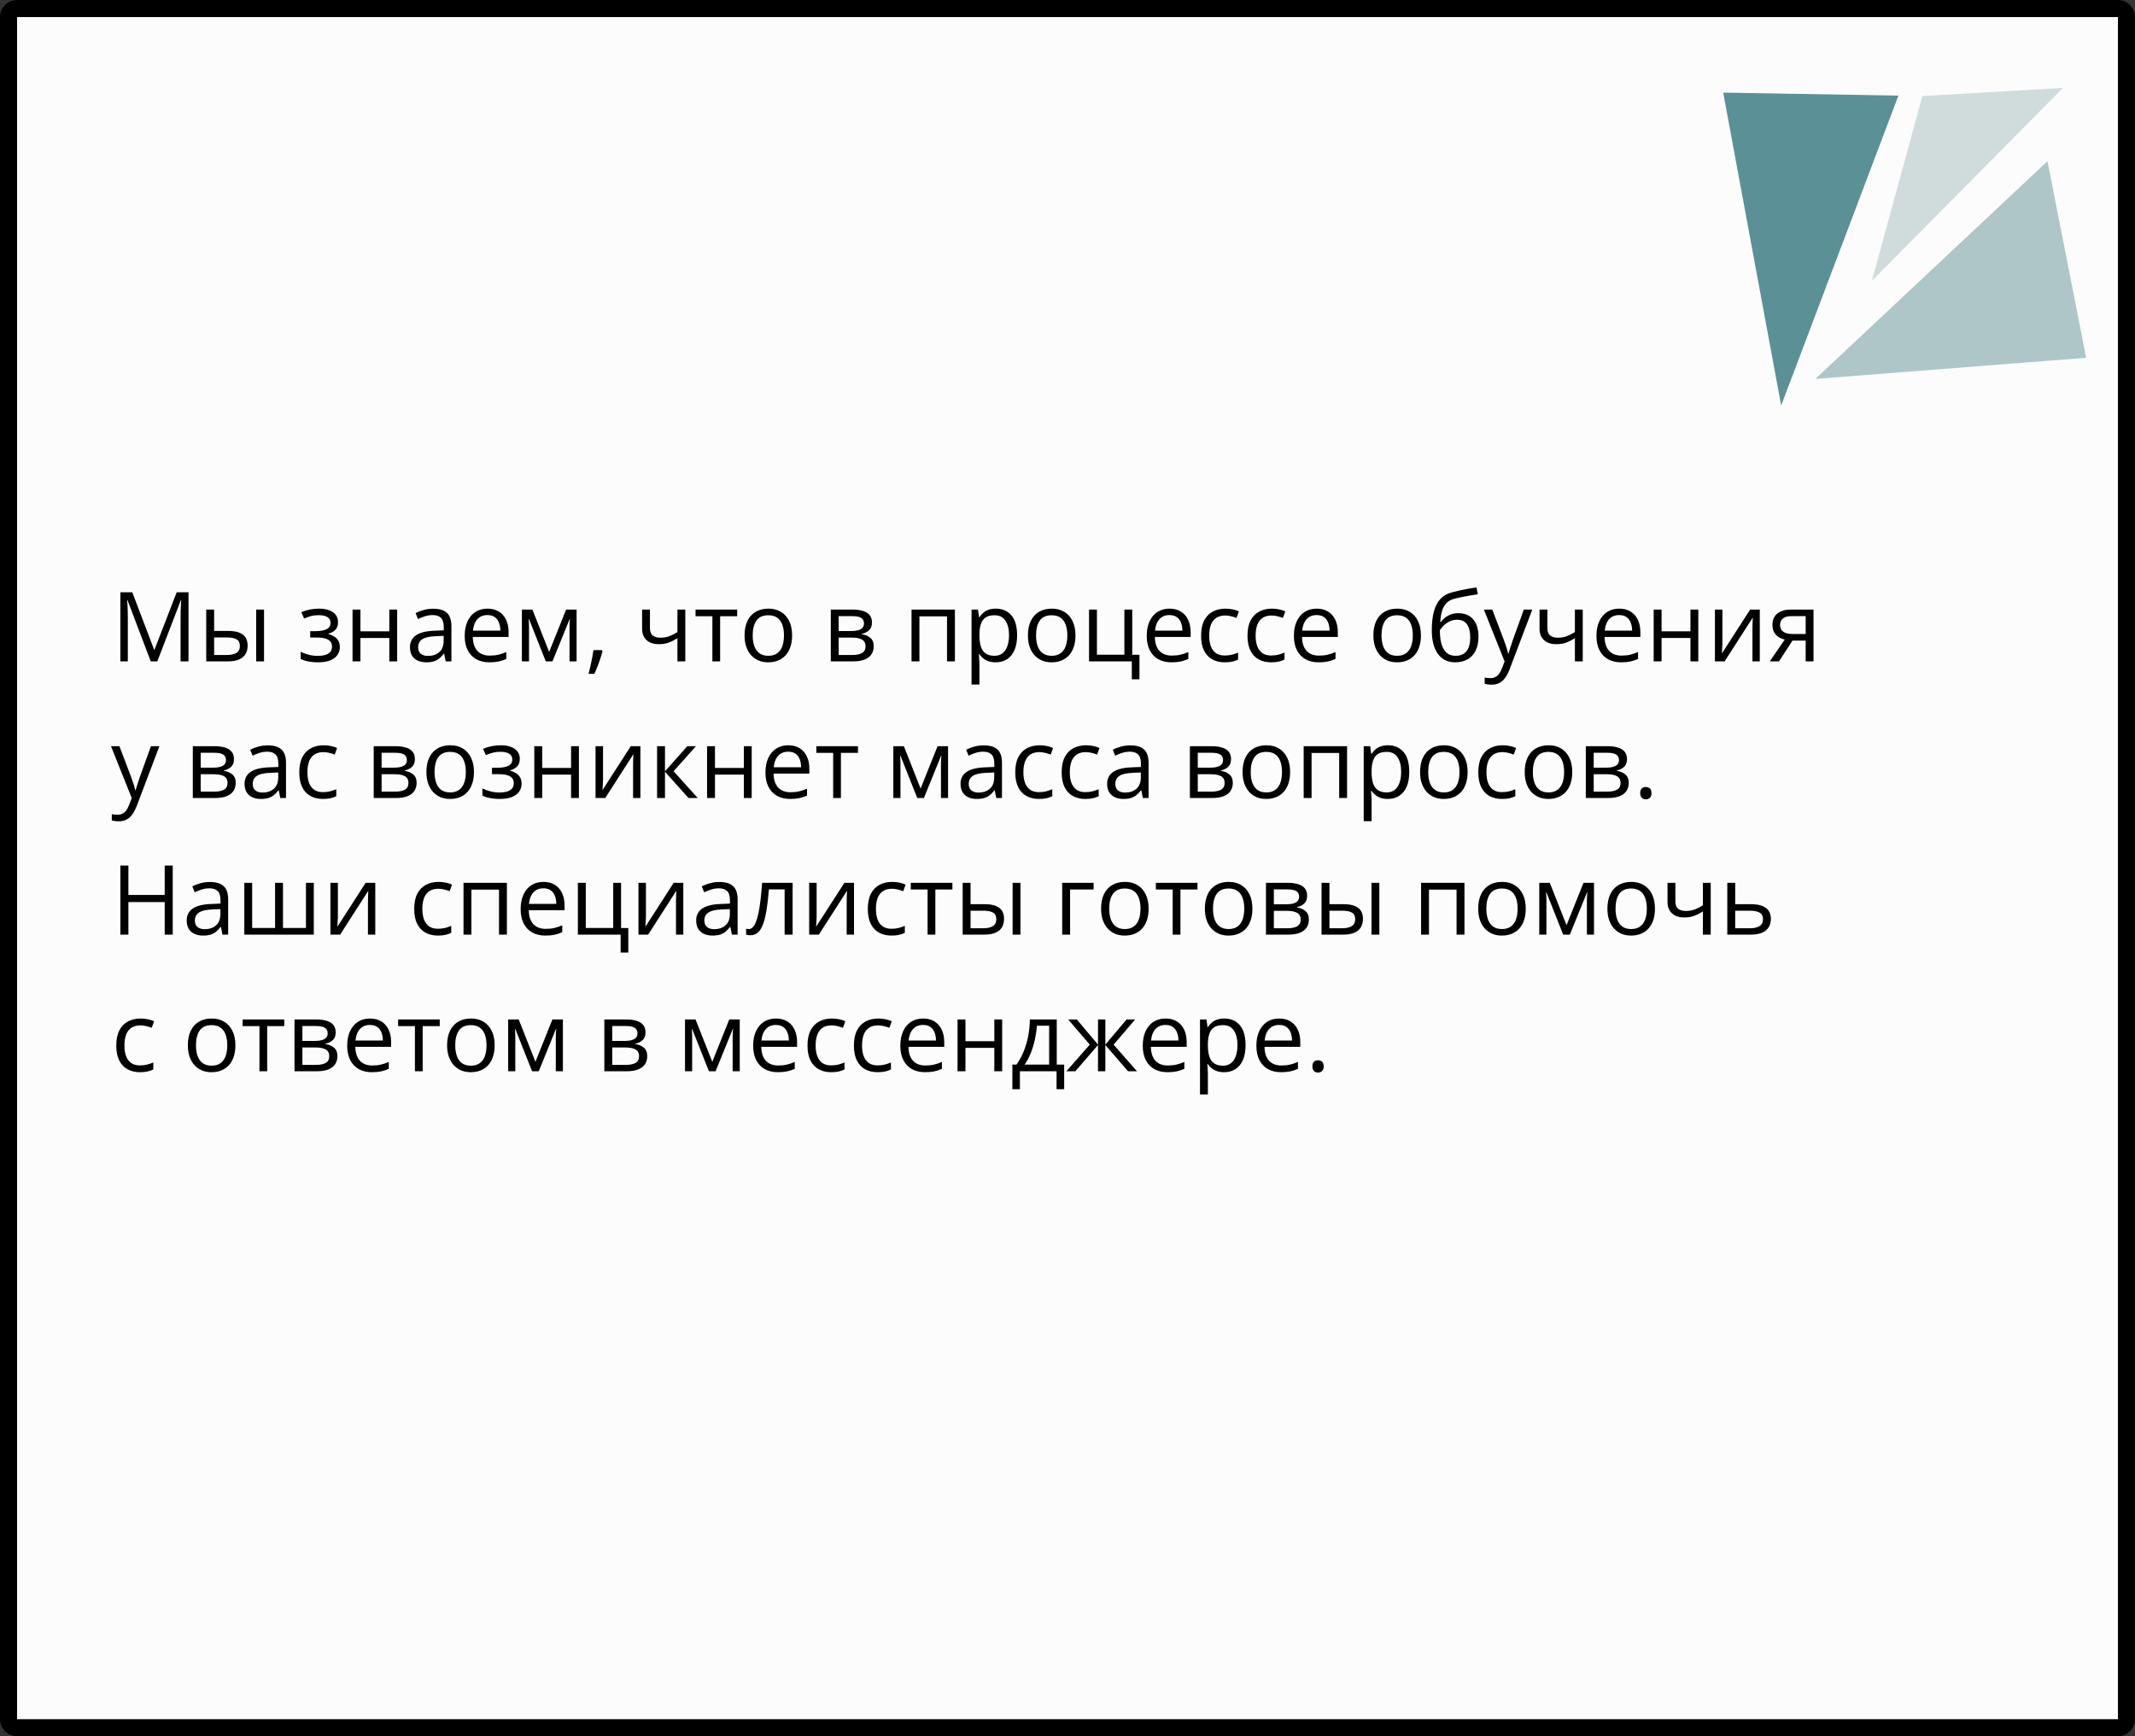
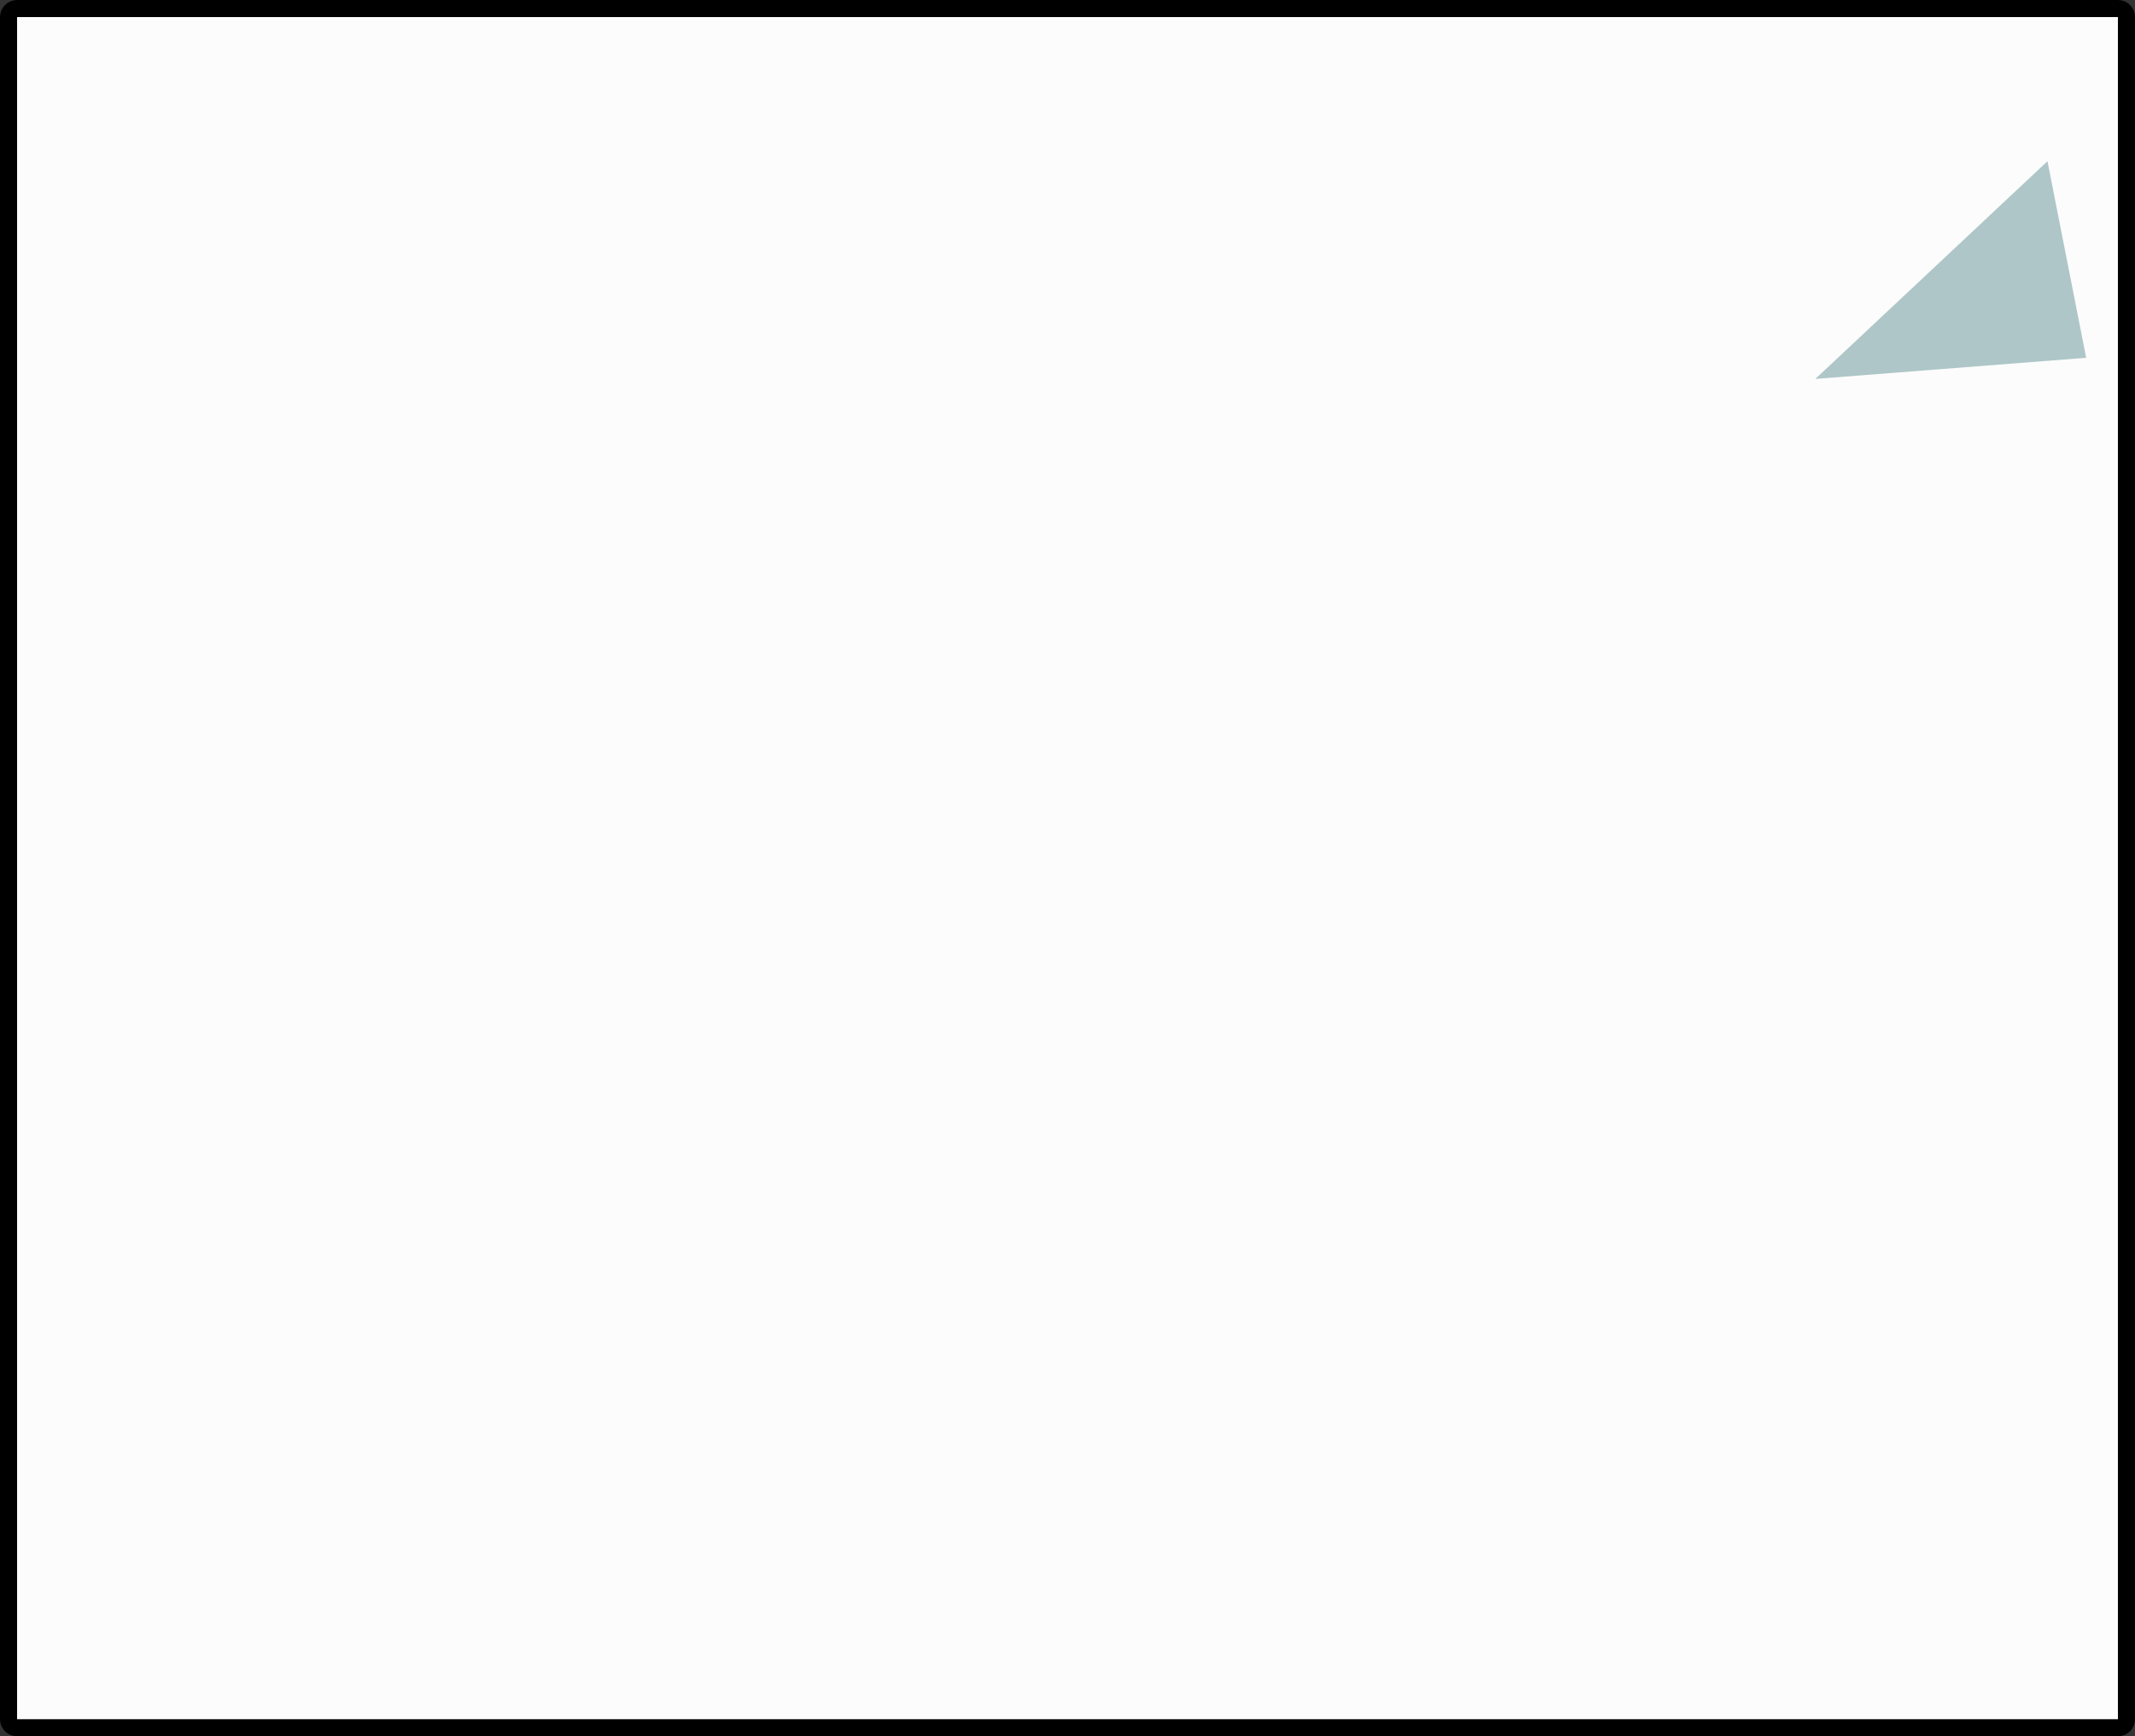
<svg xmlns="http://www.w3.org/2000/svg" width="375" height="305" viewBox="0 0 375 305" fill="none">
  <rect x="0" y="0" width="375" height="305" fill="#333333" stroke="none" />
  <path d="M3 1.5H372C372.828 1.5 373.5 2.172 373.5 3V302C373.5 302.828 372.828 303.5 372 303.5H3C2.172 303.5 1.5 302.828 1.5 302V3C1.5 2.172 2.172 1.5 3 1.5Z" fill="#FCFCFC" stroke="black" stroke-width="3" />
-   <path d="M328.782 49.345L362.35 15.442L337.652 16.876L328.782 49.345Z" fill="#D0DCDC" />
-   <path d="M312.852 71.233L333.445 16.798L302.67 16.269L312.852 71.233Z" fill="#5B9096" />
  <path d="M366.422 62.85L359.627 28.319L318.857 66.562L366.422 62.85Z" fill="#AEC6C7" />
-   <path d="M26.478 116.179L22.402 105.438H22.336C22.358 105.664 22.377 105.941 22.394 106.268C22.411 106.594 22.424 106.951 22.436 107.338C22.447 107.72 22.452 108.11 22.452 108.509V116.179H21.141V104.043H23.232L27.076 114.137H27.134L31.035 104.043H33.11V116.179H31.716V108.409C31.716 108.049 31.721 107.69 31.732 107.33C31.744 106.965 31.757 106.622 31.774 106.301C31.791 105.974 31.807 105.692 31.824 105.454H31.757L27.632 116.179H26.478ZM36.223 116.179V107.081H37.609V110.833H40.1C40.874 110.833 41.511 110.93 42.009 111.124C42.512 111.317 42.886 111.605 43.129 111.987C43.373 112.369 43.495 112.842 43.495 113.406C43.495 113.971 43.373 114.46 43.129 114.875C42.891 115.291 42.515 115.611 42.001 115.838C41.491 116.065 40.827 116.179 40.008 116.179H36.223ZM37.609 115.058H39.876C40.562 115.058 41.109 114.936 41.519 114.693C41.928 114.449 42.133 114.043 42.133 113.473C42.133 112.914 41.942 112.526 41.56 112.311C41.179 112.089 40.631 111.979 39.917 111.979H37.609V115.058ZM44.997 116.179V107.081H46.375V116.179H44.997ZM56.045 106.915C56.726 106.915 57.315 107.009 57.813 107.197C58.312 107.38 58.696 107.648 58.967 108.002C59.238 108.357 59.374 108.788 59.374 109.297C59.374 109.845 59.225 110.282 58.926 110.609C58.627 110.935 58.215 111.171 57.689 111.314V111.381C58.06 111.48 58.395 111.624 58.693 111.812C58.998 111.995 59.238 112.239 59.416 112.543C59.598 112.842 59.69 113.215 59.69 113.664C59.69 114.173 59.551 114.632 59.274 115.042C58.998 115.445 58.577 115.764 58.013 115.996C57.448 116.229 56.734 116.345 55.871 116.345C55.445 116.345 55.041 116.32 54.659 116.27C54.277 116.226 53.931 116.159 53.622 116.071C53.312 115.982 53.041 115.877 52.808 115.755V114.502C53.196 114.69 53.649 114.856 54.169 115C54.69 115.144 55.251 115.216 55.855 115.216C56.319 115.216 56.737 115.163 57.108 115.058C57.479 114.947 57.772 114.773 57.988 114.535C58.209 114.292 58.32 113.973 58.32 113.581C58.32 113.221 58.223 112.925 58.029 112.692C57.836 112.454 57.545 112.28 57.158 112.169C56.776 112.053 56.292 111.995 55.705 111.995H54.485V110.866H55.489C56.27 110.866 56.892 110.756 57.357 110.534C57.822 110.313 58.054 109.939 58.054 109.414C58.054 108.96 57.874 108.622 57.515 108.401C57.155 108.174 56.64 108.061 55.971 108.061C55.473 108.061 55.033 108.113 54.651 108.218C54.269 108.318 53.857 108.462 53.414 108.65L52.924 107.546C53.4 107.336 53.898 107.178 54.419 107.073C54.939 106.968 55.481 106.915 56.045 106.915ZM63.309 107.081V110.899H68.38V107.081H69.758V116.179H68.38V112.07H63.309V116.179H61.922V107.081H63.309ZM76.084 106.932C77.168 106.932 77.973 107.175 78.499 107.662C79.025 108.149 79.288 108.927 79.288 109.995V116.179H78.283L78.018 114.834H77.951C77.697 115.166 77.431 115.445 77.154 115.672C76.878 115.894 76.557 116.062 76.191 116.179C75.832 116.289 75.389 116.345 74.863 116.345C74.31 116.345 73.817 116.248 73.386 116.054C72.96 115.861 72.622 115.567 72.373 115.174C72.13 114.781 72.008 114.283 72.008 113.68C72.008 112.773 72.368 112.075 73.087 111.588C73.806 111.101 74.902 110.836 76.374 110.792L77.943 110.725V110.169C77.943 109.383 77.774 108.833 77.436 108.517C77.099 108.202 76.623 108.044 76.009 108.044C75.533 108.044 75.079 108.113 74.647 108.251C74.216 108.39 73.806 108.553 73.419 108.741L72.996 107.695C73.405 107.485 73.876 107.305 74.407 107.156C74.938 107.006 75.497 106.932 76.084 106.932ZM77.926 111.696L76.54 111.754C75.406 111.799 74.606 111.984 74.141 112.311C73.676 112.637 73.444 113.099 73.444 113.697C73.444 114.217 73.602 114.602 73.917 114.851C74.232 115.1 74.65 115.224 75.17 115.224C75.978 115.224 76.64 115 77.154 114.552C77.669 114.104 77.926 113.431 77.926 112.535V111.696ZM85.629 106.915C86.404 106.915 87.068 107.087 87.622 107.43C88.175 107.773 88.598 108.254 88.892 108.874C89.185 109.488 89.332 110.208 89.332 111.032V111.887H83.048C83.064 112.955 83.33 113.769 83.845 114.328C84.359 114.887 85.084 115.166 86.019 115.166C86.595 115.166 87.104 115.113 87.547 115.008C87.99 114.903 88.449 114.748 88.925 114.543V115.755C88.466 115.96 88.009 116.11 87.555 116.204C87.107 116.298 86.576 116.345 85.961 116.345C85.087 116.345 84.323 116.168 83.67 115.813C83.023 115.454 82.519 114.928 82.16 114.236C81.8 113.545 81.62 112.698 81.62 111.696C81.62 110.717 81.783 109.87 82.11 109.156C82.442 108.437 82.907 107.883 83.504 107.496C84.108 107.109 84.816 106.915 85.629 106.915ZM85.613 108.044C84.877 108.044 84.29 108.285 83.853 108.766C83.416 109.248 83.156 109.92 83.073 110.783H87.887C87.882 110.241 87.796 109.765 87.63 109.355C87.469 108.94 87.223 108.619 86.891 108.393C86.559 108.16 86.133 108.044 85.613 108.044ZM101.276 107.081V116.179H100.031V110.252C100.031 110.008 100.037 109.762 100.048 109.513C100.064 109.259 100.084 109.004 100.106 108.75H100.056L97.035 116.179H95.864L92.918 108.75H92.868C92.884 109.004 92.895 109.259 92.901 109.513C92.912 109.762 92.918 110.025 92.918 110.302V116.179H91.664V107.081H93.515L96.454 114.519L99.434 107.081H101.276ZM105.717 114.203L105.825 114.394C105.726 114.798 105.598 115.23 105.443 115.689C105.294 116.148 105.128 116.608 104.945 117.067C104.768 117.532 104.588 117.966 104.406 118.37H103.376C103.493 117.927 103.606 117.46 103.717 116.967C103.827 116.48 103.927 115.999 104.016 115.523C104.11 115.042 104.184 114.602 104.24 114.203H105.717ZM114.159 107.081V110.352C114.159 110.922 114.314 111.342 114.624 111.613C114.939 111.884 115.396 112.02 115.994 112.02C116.569 112.02 117.092 111.931 117.562 111.754C118.033 111.577 118.509 111.337 118.99 111.032V107.081H120.368V116.179H118.99V112.103C118.481 112.43 117.98 112.687 117.488 112.875C116.995 113.063 116.406 113.157 115.72 113.157C114.785 113.157 114.06 112.914 113.545 112.427C113.036 111.94 112.781 111.281 112.781 110.451V107.081H114.159ZM129.482 108.251H126.486V116.179H125.125V108.251H122.169V107.081H129.482V108.251ZM139.128 111.613C139.128 112.36 139.031 113.027 138.837 113.614C138.644 114.2 138.364 114.696 137.999 115.1C137.634 115.504 137.191 115.813 136.671 116.029C136.156 116.24 135.572 116.345 134.919 116.345C134.311 116.345 133.752 116.24 133.243 116.029C132.739 115.813 132.302 115.504 131.931 115.1C131.566 114.696 131.281 114.2 131.076 113.614C130.877 113.027 130.777 112.36 130.777 111.613C130.777 110.617 130.946 109.771 131.284 109.073C131.621 108.37 132.103 107.836 132.728 107.471C133.359 107.1 134.109 106.915 134.978 106.915C135.808 106.915 136.533 107.1 137.152 107.471C137.778 107.842 138.262 108.379 138.605 109.082C138.954 109.779 139.128 110.623 139.128 111.613ZM132.205 111.613C132.205 112.344 132.302 112.977 132.496 113.514C132.689 114.051 132.988 114.466 133.392 114.759C133.796 115.053 134.316 115.199 134.953 115.199C135.583 115.199 136.101 115.053 136.505 114.759C136.914 114.466 137.216 114.051 137.41 113.514C137.603 112.977 137.7 112.344 137.7 111.613C137.7 110.888 137.603 110.263 137.41 109.737C137.216 109.206 136.917 108.797 136.513 108.509C136.109 108.221 135.586 108.077 134.944 108.077C133.998 108.077 133.304 108.39 132.861 109.015C132.424 109.64 132.205 110.507 132.205 111.613ZM153.156 109.364C153.156 109.934 152.99 110.379 152.658 110.7C152.326 111.016 151.897 111.229 151.372 111.339V111.406C151.942 111.483 152.431 111.688 152.841 112.02C153.256 112.347 153.463 112.847 153.463 113.522C153.463 114.043 153.339 114.502 153.09 114.9C152.841 115.299 152.451 115.611 151.919 115.838C151.388 116.065 150.696 116.179 149.844 116.179H145.926V107.081H149.811C150.464 107.081 151.04 107.156 151.538 107.305C152.041 107.449 152.437 107.687 152.725 108.019C153.012 108.351 153.156 108.799 153.156 109.364ZM152.027 113.522C152.027 112.986 151.823 112.598 151.413 112.36C151.009 112.122 150.42 112.003 149.645 112.003H147.312V115.058H149.678C150.442 115.058 151.023 114.942 151.421 114.709C151.825 114.472 152.027 114.076 152.027 113.522ZM151.753 109.521C151.753 109.09 151.596 108.769 151.28 108.559C150.965 108.343 150.447 108.235 149.728 108.235H147.312V110.85H149.487C150.234 110.85 150.799 110.742 151.181 110.526C151.562 110.31 151.753 109.975 151.753 109.521ZM167.724 107.081V116.179H166.338V108.268H161.49V116.179H160.104V107.081H167.724ZM174.921 106.915C176.055 106.915 176.96 107.305 177.635 108.085C178.31 108.866 178.648 110.039 178.648 111.605C178.648 112.64 178.493 113.509 178.183 114.211C177.873 114.914 177.436 115.445 176.872 115.805C176.313 116.165 175.651 116.345 174.888 116.345C174.406 116.345 173.983 116.281 173.618 116.154C173.252 116.027 172.94 115.855 172.68 115.639C172.42 115.423 172.204 115.188 172.032 114.934H171.933C171.949 115.149 171.969 115.41 171.991 115.714C172.018 116.018 172.032 116.284 172.032 116.511V120.246H170.646V107.081H171.783L171.966 108.426H172.032C172.209 108.149 172.425 107.897 172.68 107.67C172.934 107.438 173.244 107.255 173.609 107.123C173.98 106.984 174.417 106.915 174.921 106.915ZM174.68 108.077C174.049 108.077 173.54 108.199 173.153 108.442C172.771 108.686 172.492 109.051 172.314 109.538C172.137 110.02 172.043 110.625 172.032 111.356V111.622C172.032 112.391 172.115 113.041 172.281 113.572C172.453 114.104 172.732 114.507 173.12 114.784C173.513 115.061 174.038 115.199 174.697 115.199C175.261 115.199 175.732 115.047 176.108 114.743C176.484 114.438 176.764 114.015 176.946 113.473C177.134 112.925 177.229 112.297 177.229 111.588C177.229 110.515 177.018 109.663 176.598 109.032C176.183 108.395 175.543 108.077 174.68 108.077ZM188.899 111.613C188.899 112.36 188.803 113.027 188.609 113.614C188.415 114.2 188.136 114.696 187.771 115.1C187.405 115.504 186.963 115.813 186.442 116.029C185.928 116.24 185.344 116.345 184.691 116.345C184.082 116.345 183.523 116.24 183.014 116.029C182.511 115.813 182.073 115.504 181.703 115.1C181.337 114.696 181.052 114.2 180.848 113.614C180.648 113.027 180.549 112.36 180.549 111.613C180.549 110.617 180.718 109.771 181.055 109.073C181.393 108.37 181.874 107.836 182.5 107.471C183.13 107.1 183.88 106.915 184.749 106.915C185.579 106.915 186.304 107.1 186.924 107.471C187.549 107.842 188.033 108.379 188.376 109.082C188.725 109.779 188.899 110.623 188.899 111.613ZM181.977 111.613C181.977 112.344 182.073 112.977 182.267 113.514C182.461 114.051 182.76 114.466 183.164 114.759C183.568 115.053 184.088 115.199 184.724 115.199C185.355 115.199 185.872 115.053 186.276 114.759C186.686 114.466 186.987 114.051 187.181 113.514C187.375 112.977 187.472 112.344 187.472 111.613C187.472 110.888 187.375 110.263 187.181 109.737C186.987 109.206 186.689 108.797 186.285 108.509C185.881 108.221 185.358 108.077 184.716 108.077C183.77 108.077 183.075 108.39 182.632 109.015C182.195 109.64 181.977 110.507 181.977 111.613ZM200.139 119.325H198.794V116.179H191.282V107.081H192.668V115.008H197.491V107.081H198.869V115.025H200.139V119.325ZM205.426 106.915C206.201 106.915 206.865 107.087 207.418 107.43C207.972 107.773 208.395 108.254 208.688 108.874C208.982 109.488 209.128 110.208 209.128 111.032V111.887H202.845C202.861 112.955 203.127 113.769 203.642 114.328C204.156 114.887 204.881 115.166 205.816 115.166C206.392 115.166 206.901 115.113 207.344 115.008C207.786 114.903 208.246 114.748 208.722 114.543V115.755C208.262 115.96 207.806 116.11 207.352 116.204C206.904 116.298 206.373 116.345 205.758 116.345C204.884 116.345 204.12 116.168 203.467 115.813C202.82 115.454 202.316 114.928 201.957 114.236C201.597 113.545 201.417 112.698 201.417 111.696C201.417 110.717 201.58 109.87 201.907 109.156C202.239 108.437 202.704 107.883 203.301 107.496C203.904 107.109 204.613 106.915 205.426 106.915ZM205.41 108.044C204.674 108.044 204.087 108.285 203.65 108.766C203.213 109.248 202.953 109.92 202.87 110.783H207.684C207.679 110.241 207.593 109.765 207.427 109.355C207.266 108.94 207.02 108.619 206.688 108.393C206.356 108.16 205.93 108.044 205.41 108.044ZM215.113 116.345C214.294 116.345 213.572 116.176 212.947 115.838C212.321 115.501 211.834 114.986 211.486 114.294C211.137 113.603 210.963 112.731 210.963 111.68C210.963 110.578 211.146 109.679 211.511 108.982C211.882 108.279 212.391 107.759 213.038 107.421C213.686 107.084 214.422 106.915 215.246 106.915C215.7 106.915 216.137 106.962 216.558 107.056C216.984 107.145 217.332 107.258 217.604 107.396L217.188 108.55C216.912 108.44 216.591 108.34 216.226 108.251C215.866 108.163 215.528 108.119 215.213 108.119C214.582 108.119 214.056 108.254 213.636 108.525C213.221 108.797 212.908 109.195 212.698 109.721C212.493 110.246 212.391 110.894 212.391 111.663C212.391 112.399 212.49 113.027 212.689 113.547C212.894 114.068 213.196 114.466 213.594 114.743C213.998 115.014 214.502 115.149 215.105 115.149C215.586 115.149 216.021 115.1 216.408 115C216.796 114.895 217.147 114.773 217.462 114.635V115.863C217.158 116.018 216.818 116.137 216.441 116.22C216.071 116.303 215.628 116.345 215.113 116.345ZM223.265 116.345C222.446 116.345 221.723 116.176 221.098 115.838C220.473 115.501 219.986 114.986 219.637 114.294C219.289 113.603 219.114 112.731 219.114 111.68C219.114 110.578 219.297 109.679 219.662 108.982C220.033 108.279 220.542 107.759 221.189 107.421C221.837 107.084 222.573 106.915 223.397 106.915C223.851 106.915 224.288 106.962 224.709 107.056C225.135 107.145 225.484 107.258 225.755 107.396L225.34 108.55C225.063 108.44 224.742 108.34 224.377 108.251C224.017 108.163 223.68 108.119 223.364 108.119C222.733 108.119 222.208 108.254 221.787 108.525C221.372 108.797 221.059 109.195 220.849 109.721C220.644 110.246 220.542 110.894 220.542 111.663C220.542 112.399 220.642 113.027 220.841 113.547C221.046 114.068 221.347 114.466 221.746 114.743C222.15 115.014 222.653 115.149 223.256 115.149C223.738 115.149 224.172 115.1 224.56 115C224.947 114.895 225.298 114.773 225.614 114.635V115.863C225.309 116.018 224.969 116.137 224.593 116.22C224.222 116.303 223.779 116.345 223.265 116.345ZM231.275 106.915C232.05 106.915 232.714 107.087 233.267 107.43C233.82 107.773 234.244 108.254 234.537 108.874C234.83 109.488 234.977 110.208 234.977 111.032V111.887H228.693C228.71 112.955 228.976 113.769 229.49 114.328C230.005 114.887 230.73 115.166 231.665 115.166C232.241 115.166 232.75 115.113 233.192 115.008C233.635 114.903 234.094 114.748 234.57 114.543V115.755C234.111 115.96 233.654 116.11 233.201 116.204C232.752 116.298 232.221 116.345 231.607 116.345C230.733 116.345 229.969 116.168 229.316 115.813C228.668 115.454 228.165 114.928 227.805 114.236C227.445 113.545 227.266 112.698 227.266 111.696C227.266 110.717 227.429 109.87 227.755 109.156C228.087 108.437 228.552 107.883 229.15 107.496C229.753 107.109 230.461 106.915 231.275 106.915ZM231.258 108.044C230.522 108.044 229.936 108.285 229.499 108.766C229.061 109.248 228.801 109.92 228.718 110.783H233.533C233.527 110.241 233.441 109.765 233.275 109.355C233.115 108.94 232.869 108.619 232.537 108.393C232.205 108.16 231.778 108.044 231.258 108.044ZM249.578 111.613C249.578 112.36 249.481 113.027 249.288 113.614C249.094 114.2 248.814 114.696 248.449 115.1C248.084 115.504 247.641 115.813 247.121 116.029C246.606 116.24 246.023 116.345 245.37 116.345C244.761 116.345 244.202 116.24 243.693 116.029C243.189 115.813 242.752 115.504 242.381 115.1C242.016 114.696 241.731 114.2 241.526 113.614C241.327 113.027 241.228 112.36 241.228 111.613C241.228 110.617 241.396 109.771 241.734 109.073C242.071 108.37 242.553 107.836 243.178 107.471C243.809 107.1 244.559 106.915 245.428 106.915C246.258 106.915 246.983 107.1 247.603 107.471C248.228 107.842 248.712 108.379 249.055 109.082C249.404 109.779 249.578 110.623 249.578 111.613ZM242.655 111.613C242.655 112.344 242.752 112.977 242.946 113.514C243.139 114.051 243.438 114.466 243.842 114.759C244.246 115.053 244.766 115.199 245.403 115.199C246.034 115.199 246.551 115.053 246.955 114.759C247.365 114.466 247.666 114.051 247.86 113.514C248.054 112.977 248.15 112.344 248.15 111.613C248.15 110.888 248.054 110.263 247.86 109.737C247.666 109.206 247.367 108.797 246.963 108.509C246.559 108.221 246.036 108.077 245.395 108.077C244.448 108.077 243.754 108.39 243.311 109.015C242.874 109.64 242.655 110.507 242.655 111.613ZM251.487 110.717C251.487 109.422 251.612 108.318 251.861 107.405C252.11 106.486 252.494 105.75 253.015 105.197C253.54 104.638 254.215 104.256 255.04 104.051C255.748 103.858 256.468 103.692 257.198 103.553C257.929 103.409 258.64 103.285 259.332 103.18L259.572 104.392C259.224 104.441 258.858 104.5 258.477 104.566C258.095 104.627 257.713 104.693 257.331 104.765C256.949 104.832 256.59 104.903 256.252 104.981C255.914 105.053 255.616 105.128 255.355 105.205C254.885 105.332 254.478 105.554 254.135 105.869C253.798 106.185 253.529 106.619 253.33 107.172C253.136 107.726 253.02 108.423 252.981 109.264H253.081C253.247 109.021 253.474 108.78 253.762 108.542C254.049 108.304 254.393 108.108 254.791 107.953C255.189 107.792 255.638 107.712 256.136 107.712C256.922 107.712 257.577 107.883 258.103 108.227C258.629 108.564 259.024 109.04 259.29 109.654C259.556 110.269 259.688 110.988 259.688 111.812C259.688 112.803 259.517 113.636 259.174 114.311C258.836 114.986 258.36 115.495 257.746 115.838C257.132 116.176 256.41 116.345 255.58 116.345C254.938 116.345 254.362 116.22 253.853 115.971C253.349 115.722 252.921 115.357 252.566 114.875C252.218 114.394 251.949 113.805 251.761 113.107C251.579 112.41 251.487 111.613 251.487 110.717ZM255.688 115.199C256.213 115.199 256.664 115.089 257.041 114.867C257.422 114.646 257.716 114.297 257.92 113.821C258.131 113.34 258.236 112.715 258.236 111.945C258.236 110.982 258.05 110.23 257.68 109.688C257.314 109.14 256.728 108.866 255.92 108.866C255.416 108.866 254.96 108.974 254.55 109.189C254.141 109.4 253.795 109.652 253.513 109.945C253.23 110.238 253.026 110.501 252.898 110.733C252.898 111.298 252.94 111.846 253.023 112.377C253.106 112.908 253.25 113.387 253.455 113.813C253.659 114.239 253.942 114.577 254.301 114.826C254.667 115.075 255.129 115.199 255.688 115.199ZM260.635 107.081H262.112L264.121 112.36C264.237 112.67 264.345 112.969 264.445 113.257C264.544 113.539 264.633 113.81 264.71 114.07C264.788 114.33 264.849 114.582 264.893 114.826H264.951C265.029 114.549 265.139 114.187 265.283 113.738C265.427 113.285 265.582 112.822 265.748 112.352L267.649 107.081H269.135L265.175 117.515C264.965 118.074 264.719 118.561 264.437 118.976C264.16 119.391 263.822 119.709 263.424 119.931C263.025 120.158 262.544 120.271 261.979 120.271C261.719 120.271 261.49 120.254 261.291 120.221C261.091 120.194 260.92 120.16 260.776 120.122V119.018C260.898 119.045 261.044 119.07 261.216 119.092C261.393 119.114 261.576 119.125 261.764 119.125C262.107 119.125 262.403 119.059 262.652 118.926C262.906 118.799 263.125 118.611 263.308 118.362C263.49 118.113 263.648 117.817 263.781 117.474L264.279 116.195L260.635 107.081ZM271.791 107.081V110.352C271.791 110.922 271.946 111.342 272.256 111.613C272.571 111.884 273.028 112.02 273.625 112.02C274.201 112.02 274.724 111.931 275.194 111.754C275.665 111.577 276.141 111.337 276.622 111.032V107.081H278V116.179H276.622V112.103C276.113 112.43 275.612 112.687 275.12 112.875C274.627 113.063 274.038 113.157 273.352 113.157C272.416 113.157 271.691 112.914 271.177 112.427C270.668 111.94 270.413 111.281 270.413 110.451V107.081H271.791ZM284.417 106.915C285.191 106.915 285.855 107.087 286.409 107.43C286.962 107.773 287.385 108.254 287.679 108.874C287.972 109.488 288.119 110.208 288.119 111.032V111.887H281.835C281.852 112.955 282.117 113.769 282.632 114.328C283.146 114.887 283.871 115.166 284.807 115.166C285.382 115.166 285.891 115.113 286.334 115.008C286.777 114.903 287.236 114.748 287.712 114.543V115.755C287.253 115.96 286.796 116.11 286.342 116.204C285.894 116.298 285.363 116.345 284.749 116.345C283.874 116.345 283.111 116.168 282.458 115.813C281.81 115.454 281.306 114.928 280.947 114.236C280.587 113.545 280.407 112.698 280.407 111.696C280.407 110.717 280.57 109.87 280.897 109.156C281.229 108.437 281.694 107.883 282.292 107.496C282.895 107.109 283.603 106.915 284.417 106.915ZM284.4 108.044C283.664 108.044 283.077 108.285 282.64 108.766C282.203 109.248 281.943 109.92 281.86 110.783H286.674C286.669 110.241 286.583 109.765 286.417 109.355C286.257 108.94 286.01 108.619 285.678 108.393C285.346 108.16 284.92 108.044 284.4 108.044ZM291.846 107.081V110.899H296.917V107.081H298.295V116.179H296.917V112.07H291.846V116.179H290.459V107.081H291.846ZM302.529 107.081V112.8C302.529 112.911 302.526 113.055 302.521 113.232C302.515 113.403 302.507 113.589 302.496 113.788C302.485 113.982 302.473 114.17 302.462 114.353C302.457 114.53 302.449 114.676 302.438 114.792L307.401 107.081H309.095V116.179H307.808V110.601C307.808 110.424 307.811 110.197 307.816 109.92C307.822 109.643 307.83 109.372 307.841 109.106C307.852 108.835 307.861 108.625 307.866 108.476L302.919 116.179H301.217V107.081H302.529ZM312.465 116.179H310.854L313.478 112.344C313.096 112.261 312.742 112.12 312.415 111.92C312.089 111.716 311.823 111.436 311.618 111.082C311.419 110.728 311.319 110.288 311.319 109.762C311.319 108.888 311.61 108.224 312.191 107.77C312.778 107.311 313.549 107.081 314.507 107.081H318.533V116.179H317.155V112.526H314.847L312.465 116.179ZM312.656 109.771C312.656 110.313 312.849 110.717 313.237 110.982C313.624 111.243 314.178 111.373 314.897 111.373H317.155V108.235H314.656C313.948 108.235 313.436 108.379 313.121 108.667C312.811 108.949 312.656 109.317 312.656 109.771ZM19.497 131.081H20.975L22.983 136.36C23.1 136.67 23.207 136.969 23.307 137.257C23.407 137.539 23.495 137.81 23.573 138.07C23.65 138.33 23.711 138.582 23.755 138.826H23.814C23.891 138.549 24.002 138.187 24.145 137.738C24.289 137.285 24.444 136.822 24.61 136.352L26.511 131.081H27.997L24.038 141.515C23.827 142.074 23.581 142.561 23.299 142.976C23.022 143.391 22.685 143.709 22.286 143.931C21.888 144.158 21.406 144.271 20.842 144.271C20.582 144.271 20.352 144.254 20.153 144.221C19.954 144.194 19.782 144.16 19.638 144.122V143.018C19.76 143.045 19.907 143.07 20.078 143.092C20.255 143.114 20.438 143.125 20.626 143.125C20.969 143.125 21.265 143.059 21.514 142.926C21.769 142.799 21.987 142.611 22.17 142.362C22.352 142.113 22.51 141.817 22.643 141.474L23.141 140.195L19.497 131.081ZM41.096 133.364C41.096 133.934 40.93 134.379 40.598 134.7C40.266 135.016 39.837 135.229 39.311 135.339V135.406C39.881 135.483 40.371 135.688 40.78 136.02C41.195 136.347 41.403 136.847 41.403 137.522C41.403 138.043 41.278 138.502 41.029 138.9C40.78 139.299 40.39 139.611 39.859 139.838C39.328 140.065 38.636 140.179 37.784 140.179H33.866V131.081H37.751C38.404 131.081 38.979 131.156 39.477 131.305C39.981 131.449 40.376 131.687 40.664 132.019C40.952 132.351 41.096 132.799 41.096 133.364ZM39.967 137.522C39.967 136.986 39.762 136.598 39.352 136.36C38.949 136.122 38.359 136.003 37.584 136.003H35.252V139.058H37.618C38.381 139.058 38.962 138.942 39.361 138.709C39.765 138.472 39.967 138.076 39.967 137.522ZM39.693 133.521C39.693 133.09 39.535 132.769 39.22 132.559C38.904 132.343 38.387 132.235 37.667 132.235H35.252V134.85H37.427C38.174 134.85 38.738 134.742 39.12 134.526C39.502 134.31 39.693 133.975 39.693 133.521ZM47.031 130.932C48.115 130.932 48.921 131.175 49.446 131.662C49.972 132.149 50.235 132.927 50.235 133.995V140.179H49.23L48.965 138.834H48.898C48.644 139.166 48.378 139.445 48.102 139.672C47.825 139.894 47.504 140.062 47.139 140.179C46.779 140.289 46.336 140.345 45.81 140.345C45.257 140.345 44.765 140.248 44.333 140.054C43.907 139.861 43.569 139.567 43.32 139.174C43.077 138.781 42.955 138.283 42.955 137.68C42.955 136.773 43.315 136.075 44.034 135.588C44.754 135.101 45.849 134.836 47.321 134.792L48.89 134.725V134.169C48.89 133.383 48.721 132.833 48.384 132.517C48.046 132.202 47.57 132.044 46.956 132.044C46.48 132.044 46.026 132.113 45.595 132.251C45.163 132.39 44.754 132.553 44.366 132.741L43.943 131.695C44.352 131.485 44.823 131.305 45.354 131.156C45.885 131.006 46.444 130.932 47.031 130.932ZM48.873 135.696L47.487 135.754C46.353 135.799 45.553 135.984 45.088 136.311C44.623 136.637 44.391 137.099 44.391 137.697C44.391 138.217 44.549 138.602 44.864 138.851C45.18 139.1 45.597 139.224 46.118 139.224C46.926 139.224 47.587 139 48.102 138.552C48.616 138.104 48.873 137.431 48.873 136.535V135.696ZM56.718 140.345C55.899 140.345 55.177 140.176 54.551 139.838C53.926 139.501 53.439 138.986 53.09 138.294C52.742 137.603 52.567 136.731 52.567 135.68C52.567 134.578 52.75 133.679 53.115 132.982C53.486 132.279 53.995 131.759 54.643 131.421C55.29 131.084 56.026 130.915 56.851 130.915C57.304 130.915 57.742 130.962 58.162 131.056C58.588 131.145 58.937 131.258 59.208 131.396L58.793 132.55C58.516 132.44 58.195 132.34 57.83 132.251C57.47 132.163 57.133 132.119 56.817 132.119C56.187 132.119 55.661 132.254 55.24 132.525C54.825 132.797 54.513 133.195 54.302 133.721C54.097 134.246 53.995 134.894 53.995 135.663C53.995 136.399 54.095 137.027 54.294 137.547C54.499 138.068 54.8 138.466 55.199 138.743C55.603 139.014 56.106 139.149 56.709 139.149C57.191 139.149 57.625 139.1 58.013 139C58.4 138.895 58.752 138.773 59.067 138.635V139.863C58.763 140.018 58.422 140.137 58.046 140.22C57.675 140.303 57.232 140.345 56.718 140.345ZM72.871 133.364C72.871 133.934 72.705 134.379 72.373 134.7C72.041 135.016 71.612 135.229 71.086 135.339V135.406C71.656 135.483 72.146 135.688 72.556 136.02C72.971 136.347 73.178 136.847 73.178 137.522C73.178 138.043 73.054 138.502 72.805 138.9C72.556 139.299 72.165 139.611 71.634 139.838C71.103 140.065 70.411 140.179 69.559 140.179H65.641V131.081H69.526C70.179 131.081 70.754 131.156 71.252 131.305C71.756 131.449 72.152 131.687 72.439 132.019C72.727 132.351 72.871 132.799 72.871 133.364ZM71.742 137.522C71.742 136.986 71.537 136.598 71.128 136.36C70.724 136.122 70.135 136.003 69.36 136.003H67.027V139.058H69.393C70.157 139.058 70.738 138.942 71.136 138.709C71.54 138.472 71.742 138.076 71.742 137.522ZM71.468 133.521C71.468 133.09 71.311 132.769 70.995 132.559C70.68 132.343 70.162 132.235 69.443 132.235H67.027V134.85H69.202C69.949 134.85 70.514 134.742 70.895 134.526C71.277 134.31 71.468 133.975 71.468 133.521ZM83.247 135.613C83.247 136.36 83.15 137.027 82.957 137.614C82.763 138.2 82.483 138.696 82.118 139.1C81.753 139.504 81.31 139.813 80.79 140.029C80.275 140.24 79.692 140.345 79.039 140.345C78.43 140.345 77.871 140.24 77.362 140.029C76.858 139.813 76.421 139.504 76.05 139.1C75.685 138.696 75.4 138.2 75.195 137.614C74.996 137.027 74.897 136.36 74.897 135.613C74.897 134.617 75.065 133.771 75.403 133.073C75.74 132.37 76.222 131.836 76.847 131.471C77.478 131.1 78.228 130.915 79.097 130.915C79.927 130.915 80.652 131.1 81.272 131.471C81.897 131.842 82.381 132.379 82.724 133.082C83.073 133.779 83.247 134.623 83.247 135.613ZM76.324 135.613C76.324 136.344 76.421 136.977 76.615 137.514C76.808 138.051 77.107 138.466 77.511 138.759C77.915 139.053 78.435 139.199 79.072 139.199C79.703 139.199 80.22 139.053 80.624 138.759C81.034 138.466 81.335 138.051 81.529 137.514C81.722 136.977 81.819 136.344 81.819 135.613C81.819 134.888 81.722 134.263 81.529 133.737C81.335 133.206 81.036 132.797 80.632 132.509C80.228 132.221 79.705 132.077 79.064 132.077C78.117 132.077 77.423 132.39 76.98 133.015C76.543 133.64 76.324 134.507 76.324 135.613ZM87.97 130.915C88.651 130.915 89.24 131.009 89.738 131.197C90.236 131.38 90.621 131.648 90.892 132.002C91.163 132.357 91.299 132.788 91.299 133.297C91.299 133.845 91.149 134.282 90.851 134.609C90.552 134.935 90.139 135.171 89.614 135.314V135.381C89.984 135.48 90.319 135.624 90.618 135.812C90.922 135.995 91.163 136.239 91.34 136.543C91.523 136.842 91.614 137.215 91.614 137.664C91.614 138.173 91.476 138.632 91.199 139.042C90.922 139.445 90.502 139.764 89.938 139.996C89.373 140.229 88.659 140.345 87.796 140.345C87.37 140.345 86.966 140.32 86.584 140.27C86.202 140.226 85.856 140.159 85.546 140.071C85.237 139.982 84.965 139.877 84.733 139.755V138.502C85.12 138.69 85.574 138.856 86.094 139C86.614 139.144 87.176 139.216 87.779 139.216C88.244 139.216 88.662 139.163 89.033 139.058C89.403 138.947 89.697 138.773 89.913 138.535C90.134 138.292 90.245 137.973 90.245 137.581C90.245 137.221 90.148 136.925 89.954 136.692C89.76 136.454 89.47 136.28 89.082 136.169C88.701 136.053 88.216 135.995 87.63 135.995H86.41V134.866H87.414C88.194 134.866 88.817 134.756 89.282 134.534C89.747 134.313 89.979 133.939 89.979 133.414C89.979 132.96 89.799 132.622 89.439 132.401C89.08 132.174 88.565 132.061 87.895 132.061C87.397 132.061 86.957 132.113 86.576 132.218C86.194 132.318 85.782 132.462 85.339 132.65L84.849 131.546C85.325 131.336 85.823 131.178 86.343 131.073C86.863 130.968 87.406 130.915 87.97 130.915ZM95.233 131.081V134.899H100.305V131.081H101.683V140.179H100.305V136.07H95.233V140.179H93.847V131.081H95.233ZM105.917 131.081V136.8C105.917 136.911 105.914 137.055 105.908 137.232C105.903 137.403 105.894 137.589 105.883 137.788C105.872 137.982 105.861 138.17 105.85 138.353C105.845 138.53 105.836 138.676 105.825 138.792L110.789 131.081H112.482V140.179H111.196V134.601C111.196 134.424 111.199 134.197 111.204 133.92C111.21 133.643 111.218 133.372 111.229 133.106C111.24 132.835 111.248 132.625 111.254 132.476L106.307 140.179H104.605V131.081H105.917ZM120.717 131.081H122.236L118.31 135.472L122.551 140.179H120.933L116.799 135.563V140.179H115.413V131.081H116.799V135.497L120.717 131.081ZM125.581 131.081V134.899H130.653V131.081H132.031V140.179H130.653V136.07H125.581V140.179H124.195V131.081H125.581ZM138.456 130.915C139.23 130.915 139.894 131.087 140.448 131.43C141.001 131.773 141.424 132.254 141.718 132.874C142.011 133.488 142.158 134.208 142.158 135.032V135.887H135.874C135.891 136.955 136.156 137.769 136.671 138.328C137.186 138.887 137.91 139.166 138.846 139.166C139.421 139.166 139.93 139.113 140.373 139.008C140.816 138.903 141.275 138.748 141.751 138.543V139.755C141.292 139.96 140.835 140.11 140.381 140.204C139.933 140.298 139.402 140.345 138.788 140.345C137.913 140.345 137.15 140.168 136.497 139.813C135.849 139.454 135.346 138.928 134.986 138.236C134.626 137.545 134.446 136.698 134.446 135.696C134.446 134.717 134.61 133.87 134.936 133.156C135.268 132.437 135.733 131.883 136.331 131.496C136.934 131.109 137.642 130.915 138.456 130.915ZM138.439 132.044C137.703 132.044 137.116 132.285 136.679 132.766C136.242 133.248 135.982 133.92 135.899 134.783H140.713C140.708 134.241 140.622 133.765 140.456 133.355C140.296 132.94 140.049 132.619 139.717 132.393C139.385 132.16 138.959 132.044 138.439 132.044ZM150.699 132.251H147.703V140.179H146.341V132.251H143.386V131.081H150.699V132.251ZM166.521 131.081V140.179H165.275V134.252C165.275 134.008 165.281 133.762 165.292 133.513C165.309 133.259 165.328 133.004 165.35 132.75H165.3L162.279 140.179H161.108L158.162 132.75H158.112C158.128 133.004 158.139 133.259 158.145 133.513C158.156 133.762 158.162 134.025 158.162 134.302V140.179H156.908V131.081H158.759L161.698 138.519L164.678 131.081H166.521ZM172.788 130.932C173.872 130.932 174.677 131.175 175.203 131.662C175.729 132.149 175.992 132.927 175.992 133.995V140.179H174.987L174.722 138.834H174.655C174.401 139.166 174.135 139.445 173.858 139.672C173.582 139.894 173.261 140.062 172.896 140.179C172.536 140.289 172.093 140.345 171.567 140.345C171.014 140.345 170.521 140.248 170.09 140.054C169.664 139.861 169.326 139.567 169.077 139.174C168.834 138.781 168.712 138.283 168.712 137.68C168.712 136.773 169.072 136.075 169.791 135.588C170.51 135.101 171.606 134.836 173.078 134.792L174.647 134.725V134.169C174.647 133.383 174.478 132.833 174.141 132.517C173.803 132.202 173.327 132.044 172.713 132.044C172.237 132.044 171.783 132.113 171.352 132.251C170.92 132.39 170.51 132.553 170.123 132.741L169.7 131.695C170.109 131.485 170.58 131.305 171.111 131.156C171.642 131.006 172.201 130.932 172.788 130.932ZM174.63 135.696L173.244 135.754C172.11 135.799 171.31 135.984 170.845 136.311C170.38 136.637 170.148 137.099 170.148 137.697C170.148 138.217 170.306 138.602 170.621 138.851C170.937 139.1 171.354 139.224 171.875 139.224C172.682 139.224 173.344 139 173.858 138.552C174.373 138.104 174.63 137.431 174.63 136.535V135.696ZM182.475 140.345C181.656 140.345 180.933 140.176 180.308 139.838C179.683 139.501 179.196 138.986 178.847 138.294C178.499 137.603 178.324 136.731 178.324 135.68C178.324 134.578 178.507 133.679 178.872 132.982C179.243 132.279 179.752 131.759 180.399 131.421C181.047 131.084 181.783 130.915 182.607 130.915C183.061 130.915 183.498 130.962 183.919 131.056C184.345 131.145 184.694 131.258 184.965 131.396L184.55 132.55C184.273 132.44 183.952 132.34 183.587 132.251C183.227 132.163 182.89 132.119 182.574 132.119C181.943 132.119 181.418 132.254 180.997 132.525C180.582 132.797 180.269 133.195 180.059 133.721C179.854 134.246 179.752 134.894 179.752 135.663C179.752 136.399 179.852 137.027 180.051 137.547C180.256 138.068 180.557 138.466 180.956 138.743C181.36 139.014 181.863 139.149 182.466 139.149C182.948 139.149 183.382 139.1 183.77 139C184.157 138.895 184.508 138.773 184.824 138.635V139.863C184.519 140.018 184.179 140.137 183.803 140.22C183.432 140.303 182.989 140.345 182.475 140.345ZM190.626 140.345C189.807 140.345 189.085 140.176 188.459 139.838C187.834 139.501 187.347 138.986 186.999 138.294C186.65 137.603 186.476 136.731 186.476 135.68C186.476 134.578 186.658 133.679 187.023 132.982C187.394 132.279 187.903 131.759 188.551 131.421C189.198 131.084 189.934 130.915 190.759 130.915C191.213 130.915 191.65 130.962 192.07 131.056C192.496 131.145 192.845 131.258 193.116 131.396L192.701 132.55C192.424 132.44 192.104 132.34 191.738 132.251C191.379 132.163 191.041 132.119 190.726 132.119C190.095 132.119 189.569 132.254 189.148 132.525C188.733 132.797 188.421 133.195 188.21 133.721C188.006 134.246 187.903 134.894 187.903 135.663C187.903 136.399 188.003 137.027 188.202 137.547C188.407 138.068 188.708 138.466 189.107 138.743C189.511 139.014 190.014 139.149 190.618 139.149C191.099 139.149 191.534 139.1 191.921 139C192.308 138.895 192.66 138.773 192.975 138.635V139.863C192.671 140.018 192.33 140.137 191.954 140.22C191.583 140.303 191.141 140.345 190.626 140.345ZM198.537 130.932C199.621 130.932 200.426 131.175 200.952 131.662C201.478 132.149 201.741 132.927 201.741 133.995V140.179H200.736L200.471 138.834H200.404C200.15 139.166 199.884 139.445 199.607 139.672C199.331 139.894 199.01 140.062 198.645 140.179C198.285 140.289 197.842 140.345 197.316 140.345C196.763 140.345 196.271 140.248 195.839 140.054C195.413 139.861 195.075 139.567 194.826 139.174C194.583 138.781 194.461 138.283 194.461 137.68C194.461 136.773 194.821 136.075 195.54 135.588C196.259 135.101 197.355 134.836 198.827 134.792L200.396 134.725V134.169C200.396 133.383 200.227 132.833 199.89 132.517C199.552 132.202 199.076 132.044 198.462 132.044C197.986 132.044 197.532 132.113 197.101 132.251C196.669 132.39 196.259 132.553 195.872 132.741L195.449 131.695C195.858 131.485 196.329 131.305 196.86 131.156C197.391 131.006 197.95 130.932 198.537 130.932ZM200.379 135.696L198.993 135.754C197.859 135.799 197.059 135.984 196.594 136.311C196.129 136.637 195.897 137.099 195.897 137.697C195.897 138.217 196.055 138.602 196.37 138.851C196.686 139.1 197.103 139.224 197.624 139.224C198.431 139.224 199.093 139 199.607 138.552C200.122 138.104 200.379 137.431 200.379 136.535V135.696ZM216.226 133.364C216.226 133.934 216.06 134.379 215.728 134.7C215.396 135.016 214.967 135.229 214.441 135.339V135.406C215.011 135.483 215.501 135.688 215.91 136.02C216.325 136.347 216.533 136.847 216.533 137.522C216.533 138.043 216.408 138.502 216.159 138.9C215.91 139.299 215.52 139.611 214.989 139.838C214.458 140.065 213.766 140.179 212.914 140.179H208.996V131.081H212.88C213.533 131.081 214.109 131.156 214.607 131.305C215.111 131.449 215.506 131.687 215.794 132.019C216.082 132.351 216.226 132.799 216.226 133.364ZM215.097 137.522C215.097 136.986 214.892 136.598 214.482 136.36C214.078 136.122 213.489 136.003 212.714 136.003H210.382V139.058H212.748C213.511 139.058 214.092 138.942 214.491 138.709C214.895 138.472 215.097 138.076 215.097 137.522ZM214.823 133.521C214.823 133.09 214.665 132.769 214.35 132.559C214.034 132.343 213.517 132.235 212.797 132.235H210.382V134.85H212.557C213.304 134.85 213.868 134.742 214.25 134.526C214.632 134.31 214.823 133.975 214.823 133.521ZM226.602 135.613C226.602 136.36 226.505 137.027 226.311 137.614C226.117 138.2 225.838 138.696 225.473 139.1C225.107 139.504 224.665 139.813 224.145 140.029C223.63 140.24 223.046 140.345 222.393 140.345C221.784 140.345 221.225 140.24 220.716 140.029C220.213 139.813 219.776 139.504 219.405 139.1C219.04 138.696 218.755 138.2 218.55 137.614C218.351 137.027 218.251 136.36 218.251 135.613C218.251 134.617 218.42 133.771 218.757 133.073C219.095 132.37 219.576 131.836 220.202 131.471C220.833 131.1 221.582 130.915 222.451 130.915C223.281 130.915 224.006 131.1 224.626 131.471C225.251 131.842 225.736 132.379 226.079 133.082C226.427 133.779 226.602 134.623 226.602 135.613ZM219.679 135.613C219.679 136.344 219.776 136.977 219.969 137.514C220.163 138.051 220.462 138.466 220.866 138.759C221.27 139.053 221.79 139.199 222.426 139.199C223.057 139.199 223.575 139.053 223.979 138.759C224.388 138.466 224.69 138.051 224.883 137.514C225.077 136.977 225.174 136.344 225.174 135.613C225.174 134.888 225.077 134.263 224.883 133.737C224.69 133.206 224.391 132.797 223.987 132.509C223.583 132.221 223.06 132.077 222.418 132.077C221.472 132.077 220.777 132.39 220.334 133.015C219.897 133.64 219.679 134.507 219.679 135.613ZM236.604 131.081V140.179H235.218V132.268H230.37V140.179H228.984V131.081H236.604ZM243.801 130.915C244.935 130.915 245.84 131.305 246.515 132.085C247.19 132.866 247.528 134.039 247.528 135.605C247.528 136.64 247.373 137.509 247.063 138.211C246.753 138.914 246.316 139.445 245.751 139.805C245.193 140.165 244.531 140.345 243.768 140.345C243.286 140.345 242.863 140.281 242.498 140.154C242.132 140.027 241.82 139.855 241.56 139.639C241.299 139.423 241.084 139.188 240.912 138.934H240.812C240.829 139.149 240.848 139.41 240.871 139.714C240.898 140.018 240.912 140.284 240.912 140.511V144.246H239.526V131.081H240.663L240.846 132.426H240.912C241.089 132.149 241.305 131.897 241.56 131.67C241.814 131.438 242.124 131.255 242.489 131.123C242.86 130.984 243.297 130.915 243.801 130.915ZM243.56 132.077C242.929 132.077 242.42 132.199 242.033 132.442C241.651 132.686 241.371 133.051 241.194 133.538C241.017 134.02 240.923 134.625 240.912 135.356V135.622C240.912 136.391 240.995 137.041 241.161 137.572C241.333 138.104 241.612 138.507 242 138.784C242.392 139.061 242.918 139.199 243.577 139.199C244.141 139.199 244.611 139.047 244.988 138.743C245.364 138.438 245.644 138.015 245.826 137.473C246.014 136.925 246.108 136.297 246.108 135.588C246.108 134.515 245.898 133.663 245.478 133.032C245.062 132.395 244.423 132.077 243.56 132.077ZM257.779 135.613C257.779 136.36 257.682 137.027 257.489 137.614C257.295 138.2 257.016 138.696 256.65 139.1C256.285 139.504 255.842 139.813 255.322 140.029C254.808 140.24 254.224 140.345 253.571 140.345C252.962 140.345 252.403 140.24 251.894 140.029C251.39 139.813 250.953 139.504 250.583 139.1C250.217 138.696 249.932 138.2 249.728 137.614C249.528 137.027 249.429 136.36 249.429 135.613C249.429 134.617 249.597 133.771 249.935 133.073C250.273 132.37 250.754 131.836 251.379 131.471C252.01 131.1 252.76 130.915 253.629 130.915C254.459 130.915 255.184 131.1 255.804 131.471C256.429 131.842 256.913 132.379 257.256 133.082C257.605 133.779 257.779 134.623 257.779 135.613ZM250.856 135.613C250.856 136.344 250.953 136.977 251.147 137.514C251.341 138.051 251.639 138.466 252.043 138.759C252.447 139.053 252.968 139.199 253.604 139.199C254.235 139.199 254.752 139.053 255.156 138.759C255.566 138.466 255.867 138.051 256.061 137.514C256.255 136.977 256.352 136.344 256.352 135.613C256.352 134.888 256.255 134.263 256.061 133.737C255.867 133.206 255.569 132.797 255.165 132.509C254.761 132.221 254.238 132.077 253.596 132.077C252.649 132.077 251.955 132.39 251.512 133.015C251.075 133.64 250.856 134.507 250.856 135.613ZM263.806 140.345C262.987 140.345 262.264 140.176 261.639 139.838C261.014 139.501 260.527 138.986 260.178 138.294C259.83 137.603 259.655 136.731 259.655 135.68C259.655 134.578 259.838 133.679 260.203 132.982C260.574 132.279 261.083 131.759 261.73 131.421C262.378 131.084 263.114 130.915 263.938 130.915C264.392 130.915 264.829 130.962 265.25 131.056C265.676 131.145 266.025 131.258 266.296 131.396L265.881 132.55C265.604 132.44 265.283 132.34 264.918 132.251C264.558 132.163 264.221 132.119 263.905 132.119C263.274 132.119 262.749 132.254 262.328 132.525C261.913 132.797 261.6 133.195 261.39 133.721C261.185 134.246 261.083 134.894 261.083 135.663C261.083 136.399 261.183 137.027 261.382 137.547C261.587 138.068 261.888 138.466 262.287 138.743C262.691 139.014 263.194 139.149 263.797 139.149C264.279 139.149 264.713 139.1 265.101 139C265.488 138.895 265.839 138.773 266.155 138.635V139.863C265.85 140.018 265.51 140.137 265.134 140.22C264.763 140.303 264.32 140.345 263.806 140.345ZM276.157 135.613C276.157 136.36 276.06 137.027 275.867 137.614C275.673 138.2 275.394 138.696 275.028 139.1C274.663 139.504 274.22 139.813 273.7 140.029C273.186 140.24 272.602 140.345 271.949 140.345C271.34 140.345 270.781 140.24 270.272 140.029C269.768 139.813 269.331 139.504 268.96 139.1C268.595 138.696 268.31 138.2 268.105 137.614C267.906 137.027 267.807 136.36 267.807 135.613C267.807 134.617 267.975 133.771 268.313 133.073C268.651 132.37 269.132 131.836 269.757 131.471C270.388 131.1 271.138 130.915 272.007 130.915C272.837 130.915 273.562 131.1 274.182 131.471C274.807 131.842 275.291 132.379 275.634 133.082C275.983 133.779 276.157 134.623 276.157 135.613ZM269.234 135.613C269.234 136.344 269.331 136.977 269.525 137.514C269.719 138.051 270.017 138.466 270.421 138.759C270.825 139.053 271.346 139.199 271.982 139.199C272.613 139.199 273.13 139.053 273.534 138.759C273.944 138.466 274.245 138.051 274.439 137.514C274.633 136.977 274.729 136.344 274.729 135.613C274.729 134.888 274.633 134.263 274.439 133.737C274.245 133.206 273.946 132.797 273.542 132.509C273.139 132.221 272.616 132.077 271.974 132.077C271.027 132.077 270.333 132.39 269.89 133.015C269.453 133.64 269.234 134.507 269.234 135.613ZM285.77 133.364C285.77 133.934 285.604 134.379 285.271 134.7C284.939 135.016 284.511 135.229 283.985 135.339V135.406C284.555 135.483 285.045 135.688 285.454 136.02C285.869 136.347 286.077 136.847 286.077 137.522C286.077 138.043 285.952 138.502 285.703 138.9C285.454 139.299 285.064 139.611 284.533 139.838C284.001 140.065 283.31 140.179 282.458 140.179H278.54V131.081H282.424C283.077 131.081 283.653 131.156 284.151 131.305C284.654 131.449 285.05 131.687 285.338 132.019C285.626 132.351 285.77 132.799 285.77 133.364ZM284.641 137.522C284.641 136.986 284.436 136.598 284.026 136.36C283.622 136.122 283.033 136.003 282.258 136.003H279.926V139.058H282.292C283.055 139.058 283.636 138.942 284.035 138.709C284.439 138.472 284.641 138.076 284.641 137.522ZM284.367 133.521C284.367 133.09 284.209 132.769 283.894 132.559C283.578 132.343 283.061 132.235 282.341 132.235H279.926V134.85H282.101C282.848 134.85 283.412 134.742 283.794 134.526C284.176 134.31 284.367 133.975 284.367 133.521ZM288.094 139.315C288.094 138.928 288.188 138.654 288.376 138.494C288.564 138.328 288.794 138.245 289.065 138.245C289.347 138.245 289.585 138.328 289.779 138.494C289.972 138.654 290.069 138.928 290.069 139.315C290.069 139.697 289.972 139.977 289.779 140.154C289.585 140.325 289.347 140.411 289.065 140.411C288.794 140.411 288.564 140.325 288.376 140.154C288.188 139.977 288.094 139.697 288.094 139.315ZM30.338 164.179H28.927V158.459H22.552V164.179H21.141V152.043H22.552V157.214H28.927V152.043H30.338V164.179ZM36.871 154.932C37.955 154.932 38.76 155.175 39.286 155.662C39.812 156.149 40.075 156.927 40.075 157.995V164.179H39.07L38.805 162.834H38.738C38.484 163.166 38.218 163.445 37.941 163.672C37.665 163.894 37.344 164.062 36.978 164.179C36.619 164.289 36.176 164.345 35.65 164.345C35.097 164.345 34.605 164.248 34.173 164.054C33.747 163.861 33.409 163.567 33.16 163.174C32.917 162.781 32.795 162.283 32.795 161.68C32.795 160.773 33.155 160.075 33.874 159.588C34.593 159.101 35.689 158.836 37.161 158.792L38.73 158.725V158.169C38.73 157.383 38.561 156.833 38.224 156.517C37.886 156.202 37.41 156.044 36.796 156.044C36.32 156.044 35.866 156.113 35.435 156.251C35.003 156.39 34.593 156.553 34.206 156.741L33.783 155.695C34.192 155.485 34.663 155.305 35.194 155.156C35.725 155.006 36.284 154.932 36.871 154.932ZM38.713 159.696L37.327 159.754C36.193 159.799 35.393 159.984 34.928 160.311C34.463 160.637 34.231 161.099 34.231 161.697C34.231 162.217 34.389 162.602 34.704 162.851C35.02 163.1 35.437 163.224 35.958 163.224C36.766 163.224 37.427 163 37.941 162.552C38.456 162.104 38.713 161.431 38.713 160.535V159.696ZM55.116 155.081V164.179H42.914V155.081H44.291V163.008H48.317V155.081H49.704V163.008H53.738V155.081H55.116ZM59.349 155.081V160.8C59.349 160.911 59.346 161.055 59.341 161.232C59.335 161.403 59.327 161.589 59.316 161.788C59.305 161.982 59.294 162.17 59.283 162.353C59.277 162.53 59.269 162.676 59.258 162.792L64.222 155.081H65.915V164.179H64.628V158.601C64.628 158.424 64.631 158.197 64.637 157.92C64.642 157.643 64.651 157.372 64.662 157.106C64.673 156.835 64.681 156.625 64.686 156.476L59.739 164.179H58.038V155.081H59.349ZM76.905 164.345C76.086 164.345 75.364 164.176 74.739 163.838C74.113 163.501 73.626 162.986 73.278 162.294C72.929 161.603 72.755 160.731 72.755 159.68C72.755 158.578 72.938 157.679 73.303 156.982C73.674 156.279 74.183 155.759 74.83 155.421C75.478 155.084 76.213 154.915 77.038 154.915C77.492 154.915 77.929 154.962 78.35 155.056C78.776 155.145 79.124 155.258 79.395 155.396L78.981 156.55C78.704 156.44 78.383 156.34 78.018 156.251C77.658 156.163 77.32 156.119 77.005 156.119C76.374 156.119 75.848 156.254 75.428 156.525C75.013 156.797 74.7 157.195 74.49 157.721C74.285 158.246 74.183 158.894 74.183 159.663C74.183 160.399 74.282 161.027 74.481 161.547C74.686 162.068 74.988 162.466 75.386 162.743C75.79 163.014 76.294 163.149 76.897 163.149C77.378 163.149 77.813 163.1 78.2 163C78.588 162.895 78.939 162.773 79.254 162.635V163.863C78.95 164.018 78.61 164.137 78.233 164.22C77.863 164.303 77.42 164.345 76.905 164.345ZM89.033 155.081V164.179H87.647V156.268H82.799V164.179H81.413V155.081H89.033ZM95.457 154.915C96.232 154.915 96.896 155.087 97.45 155.43C98.003 155.773 98.426 156.254 98.72 156.874C99.013 157.488 99.16 158.208 99.16 159.032V159.887H92.876C92.893 160.955 93.158 161.769 93.673 162.328C94.188 162.887 94.912 163.166 95.848 163.166C96.423 163.166 96.932 163.113 97.375 163.008C97.818 162.903 98.277 162.748 98.753 162.543V163.755C98.294 163.96 97.837 164.11 97.383 164.204C96.935 164.298 96.404 164.345 95.79 164.345C94.915 164.345 94.151 164.168 93.499 163.813C92.851 163.454 92.347 162.928 91.988 162.236C91.628 161.545 91.448 160.698 91.448 159.696C91.448 158.717 91.612 157.87 91.938 157.156C92.27 156.437 92.735 155.883 93.332 155.496C93.936 155.109 94.644 154.915 95.457 154.915ZM95.441 156.044C94.705 156.044 94.118 156.285 93.681 156.766C93.244 157.248 92.984 157.92 92.901 158.783H97.715C97.71 158.241 97.624 157.765 97.458 157.355C97.297 156.94 97.051 156.619 96.719 156.393C96.387 156.16 95.961 156.044 95.441 156.044ZM110.357 167.325H109.013V164.179H101.5V155.081H102.887V163.008H107.709V155.081H109.087V163.025H110.357V167.325ZM113.454 155.081V160.8C113.454 160.911 113.451 161.055 113.445 161.232C113.44 161.403 113.431 161.589 113.42 161.788C113.409 161.982 113.398 162.17 113.387 162.353C113.382 162.53 113.373 162.676 113.362 162.792L118.326 155.081H120.02V164.179H118.733V158.601C118.733 158.424 118.736 158.197 118.741 157.92C118.747 157.643 118.755 157.372 118.766 157.106C118.777 156.835 118.785 156.625 118.791 156.476L113.844 164.179H112.142V155.081H113.454ZM126.353 154.932C127.438 154.932 128.243 155.175 128.769 155.662C129.294 156.149 129.557 156.927 129.557 157.995V164.179H128.553L128.287 162.834H128.221C127.966 163.166 127.701 163.445 127.424 163.672C127.147 163.894 126.826 164.062 126.461 164.179C126.101 164.289 125.659 164.345 125.133 164.345C124.579 164.345 124.087 164.248 123.655 164.054C123.229 163.861 122.892 163.567 122.643 163.174C122.399 162.781 122.277 162.283 122.277 161.68C122.277 160.773 122.637 160.075 123.356 159.588C124.076 159.101 125.172 158.836 126.644 158.792L128.212 158.725V158.169C128.212 157.383 128.044 156.833 127.706 156.517C127.368 156.202 126.893 156.044 126.278 156.044C125.802 156.044 125.349 156.113 124.917 156.251C124.485 156.39 124.076 156.553 123.688 156.741L123.265 155.695C123.675 155.485 124.145 155.305 124.676 155.156C125.208 155.006 125.766 154.932 126.353 154.932ZM128.196 159.696L126.81 159.754C125.675 159.799 124.875 159.984 124.411 160.311C123.946 160.637 123.713 161.099 123.713 161.697C123.713 162.217 123.871 162.602 124.187 162.851C124.502 163.1 124.92 163.224 125.44 163.224C126.248 163.224 126.909 163 127.424 162.552C127.938 162.104 128.196 161.431 128.196 160.535V159.696ZM139.219 164.179H137.816V156.235H135.052C134.942 157.668 134.8 158.897 134.629 159.92C134.463 160.939 134.253 161.771 133.998 162.419C133.749 163.061 133.445 163.534 133.085 163.838C132.731 164.137 132.307 164.287 131.815 164.287C131.666 164.287 131.524 164.278 131.392 164.262C131.259 164.245 131.145 164.217 131.051 164.179V163.133C131.123 163.155 131.198 163.172 131.275 163.183C131.358 163.194 131.444 163.199 131.533 163.199C131.782 163.199 132.009 163.097 132.213 162.892C132.424 162.682 132.612 162.366 132.778 161.946C132.949 161.525 133.102 160.994 133.234 160.352C133.367 159.705 133.483 158.944 133.583 158.069C133.688 157.189 133.779 156.193 133.857 155.081H139.219V164.179ZM143.436 155.081V160.8C143.436 160.911 143.433 161.055 143.428 161.232C143.422 161.403 143.414 161.589 143.403 161.788C143.392 161.982 143.381 162.17 143.37 162.353C143.364 162.53 143.356 162.676 143.345 162.792L148.309 155.081H150.002V164.179H148.715V158.601C148.715 158.424 148.718 158.197 148.724 157.92C148.729 157.643 148.737 157.372 148.749 157.106C148.76 156.835 148.768 156.625 148.773 156.476L143.826 164.179H142.125V155.081H143.436ZM156.576 164.345C155.757 164.345 155.035 164.176 154.41 163.838C153.784 163.501 153.297 162.986 152.949 162.294C152.6 161.603 152.426 160.731 152.426 159.68C152.426 158.578 152.608 157.679 152.974 156.982C153.344 156.279 153.854 155.759 154.501 155.421C155.148 155.084 155.884 154.915 156.709 154.915C157.163 154.915 157.6 154.962 158.021 155.056C158.447 155.145 158.795 155.258 159.066 155.396L158.651 156.55C158.375 156.44 158.054 156.34 157.688 156.251C157.329 156.163 156.991 156.119 156.676 156.119C156.045 156.119 155.519 156.254 155.099 156.525C154.684 156.797 154.371 157.195 154.161 157.721C153.956 158.246 153.854 158.894 153.854 159.663C153.854 160.399 153.953 161.027 154.152 161.547C154.357 162.068 154.659 162.466 155.057 162.743C155.461 163.014 155.965 163.149 156.568 163.149C157.049 163.149 157.484 163.1 157.871 163C158.258 162.895 158.61 162.773 158.925 162.635V163.863C158.621 164.018 158.281 164.137 157.904 164.22C157.534 164.303 157.091 164.345 156.576 164.345ZM167.284 156.251H164.288V164.179H162.926V156.251H159.971V155.081H167.284V156.251ZM169.085 164.179V155.081H170.472V158.833H172.962C173.737 158.833 174.373 158.93 174.871 159.124C175.375 159.317 175.748 159.605 175.992 159.987C176.235 160.369 176.357 160.842 176.357 161.406C176.357 161.971 176.235 162.46 175.992 162.875C175.754 163.291 175.377 163.611 174.863 163.838C174.354 164.065 173.69 164.179 172.871 164.179H169.085ZM170.472 163.058H172.738C173.424 163.058 173.972 162.936 174.381 162.693C174.791 162.449 174.996 162.043 174.996 161.473C174.996 160.914 174.805 160.526 174.423 160.311C174.041 160.089 173.493 159.979 172.779 159.979H170.472V163.058ZM177.859 164.179V155.081H179.237V164.179H177.859ZM192.087 155.081V156.251H187.953V164.179H186.567V155.081H192.087ZM201.749 159.613C201.749 160.36 201.652 161.027 201.458 161.614C201.265 162.2 200.985 162.696 200.62 163.1C200.255 163.504 199.812 163.813 199.292 164.029C198.777 164.24 198.194 164.345 197.541 164.345C196.932 164.345 196.373 164.24 195.864 164.029C195.36 163.813 194.923 163.504 194.552 163.1C194.187 162.696 193.902 162.2 193.697 161.614C193.498 161.027 193.398 160.36 193.398 159.613C193.398 158.617 193.567 157.771 193.905 157.073C194.242 156.37 194.724 155.836 195.349 155.471C195.98 155.1 196.73 154.915 197.599 154.915C198.429 154.915 199.154 155.1 199.773 155.471C200.399 155.842 200.883 156.379 201.226 157.082C201.575 157.779 201.749 158.623 201.749 159.613ZM194.826 159.613C194.826 160.344 194.923 160.977 195.117 161.514C195.31 162.051 195.609 162.466 196.013 162.759C196.417 163.053 196.937 163.199 197.574 163.199C198.205 163.199 198.722 163.053 199.126 162.759C199.535 162.466 199.837 162.051 200.031 161.514C200.224 160.977 200.321 160.344 200.321 159.613C200.321 158.888 200.224 158.263 200.031 157.737C199.837 157.206 199.538 156.797 199.134 156.509C198.73 156.221 198.207 156.077 197.565 156.077C196.619 156.077 195.925 156.39 195.482 157.015C195.045 157.64 194.826 158.507 194.826 159.613ZM210.332 156.251H207.335V164.179H205.974V156.251H203.019V155.081H210.332V156.251ZM219.978 159.613C219.978 160.36 219.881 161.027 219.687 161.614C219.493 162.2 219.214 162.696 218.849 163.1C218.483 163.504 218.041 163.813 217.521 164.029C217.006 164.24 216.422 164.345 215.769 164.345C215.16 164.345 214.601 164.24 214.092 164.029C213.589 163.813 213.152 163.504 212.781 163.1C212.416 162.696 212.131 162.2 211.926 161.614C211.727 161.027 211.627 160.36 211.627 159.613C211.627 158.617 211.796 157.771 212.133 157.073C212.471 156.37 212.952 155.836 213.578 155.471C214.208 155.1 214.958 154.915 215.827 154.915C216.657 154.915 217.382 155.1 218.002 155.471C218.627 155.842 219.111 156.379 219.455 157.082C219.803 157.779 219.978 158.623 219.978 159.613ZM213.055 159.613C213.055 160.344 213.152 160.977 213.345 161.514C213.539 162.051 213.838 162.466 214.242 162.759C214.646 163.053 215.166 163.199 215.802 163.199C216.433 163.199 216.951 163.053 217.354 162.759C217.764 162.466 218.066 162.051 218.259 161.514C218.453 160.977 218.55 160.344 218.55 159.613C218.55 158.888 218.453 158.263 218.259 157.737C218.066 157.206 217.767 156.797 217.363 156.509C216.959 156.221 216.436 156.077 215.794 156.077C214.848 156.077 214.153 156.39 213.71 157.015C213.273 157.64 213.055 158.507 213.055 159.613ZM229.59 157.364C229.59 157.934 229.424 158.379 229.092 158.7C228.76 159.016 228.331 159.229 227.805 159.339V159.406C228.375 159.483 228.865 159.688 229.274 160.02C229.689 160.347 229.897 160.847 229.897 161.522C229.897 162.043 229.772 162.502 229.523 162.9C229.274 163.299 228.884 163.611 228.353 163.838C227.822 164.065 227.13 164.179 226.278 164.179H222.36V155.081H226.245C226.898 155.081 227.473 155.156 227.971 155.305C228.475 155.449 228.87 155.687 229.158 156.019C229.446 156.351 229.59 156.799 229.59 157.364ZM228.461 161.522C228.461 160.986 228.256 160.598 227.847 160.36C227.443 160.122 226.853 160.003 226.079 160.003H223.746V163.058H226.112C226.875 163.058 227.457 162.942 227.855 162.709C228.259 162.472 228.461 162.076 228.461 161.522ZM228.187 157.521C228.187 157.09 228.029 156.769 227.714 156.559C227.398 156.343 226.881 156.235 226.162 156.235H223.746V158.85H225.921C226.668 158.85 227.232 158.742 227.614 158.526C227.996 158.31 228.187 157.975 228.187 157.521ZM232.122 164.179V155.081H233.508V158.833H235.998C236.773 158.833 237.409 158.93 237.907 159.124C238.411 159.317 238.784 159.605 239.028 159.987C239.271 160.369 239.393 160.842 239.393 161.406C239.393 161.971 239.271 162.46 239.028 162.875C238.79 163.291 238.414 163.611 237.899 163.838C237.39 164.065 236.726 164.179 235.907 164.179H232.122ZM233.508 163.058H235.774C236.46 163.058 237.008 162.936 237.417 162.693C237.827 162.449 238.032 162.043 238.032 161.473C238.032 160.914 237.841 160.526 237.459 160.311C237.077 160.089 236.529 159.979 235.815 159.979H233.508V163.058ZM240.896 164.179V155.081H242.273V164.179H240.896ZM257.223 155.081V164.179H255.837V156.268H250.989V164.179H249.603V155.081H257.223ZM267.989 159.613C267.989 160.36 267.892 161.027 267.699 161.614C267.505 162.2 267.226 162.696 266.86 163.1C266.495 163.504 266.052 163.813 265.532 164.029C265.018 164.24 264.434 164.345 263.781 164.345C263.172 164.345 262.613 164.24 262.104 164.029C261.6 163.813 261.163 163.504 260.792 163.1C260.427 162.696 260.142 162.2 259.938 161.614C259.738 161.027 259.639 160.36 259.639 159.613C259.639 158.617 259.807 157.771 260.145 157.073C260.483 156.37 260.964 155.836 261.589 155.471C262.22 155.1 262.97 154.915 263.839 154.915C264.669 154.915 265.394 155.1 266.014 155.471C266.639 155.842 267.123 156.379 267.466 157.082C267.815 157.779 267.989 158.623 267.989 159.613ZM261.066 159.613C261.066 160.344 261.163 160.977 261.357 161.514C261.551 162.051 261.849 162.466 262.253 162.759C262.657 163.053 263.178 163.199 263.814 163.199C264.445 163.199 264.962 163.053 265.366 162.759C265.776 162.466 266.077 162.051 266.271 161.514C266.465 160.977 266.562 160.344 266.562 159.613C266.562 158.888 266.465 158.263 266.271 157.737C266.077 157.206 265.778 156.797 265.375 156.509C264.971 156.221 264.448 156.077 263.806 156.077C262.859 156.077 262.165 156.39 261.722 157.015C261.285 157.64 261.066 158.507 261.066 159.613ZM279.976 155.081V164.179H278.73V158.252C278.73 158.008 278.736 157.762 278.747 157.513C278.764 157.259 278.783 157.004 278.805 156.75H278.755L275.734 164.179H274.563L271.617 156.75H271.567C271.583 157.004 271.595 157.259 271.6 157.513C271.611 157.762 271.617 158.025 271.617 158.302V164.179H270.363V155.081H272.214L275.153 162.519L278.133 155.081H279.976ZM290.684 159.613C290.684 160.36 290.587 161.027 290.393 161.614C290.199 162.2 289.92 162.696 289.555 163.1C289.189 163.504 288.747 163.813 288.227 164.029C287.712 164.24 287.128 164.345 286.475 164.345C285.866 164.345 285.307 164.24 284.798 164.029C284.295 163.813 283.858 163.504 283.487 163.1C283.122 162.696 282.837 162.2 282.632 161.614C282.433 161.027 282.333 160.36 282.333 159.613C282.333 158.617 282.502 157.771 282.839 157.073C283.177 156.37 283.658 155.836 284.284 155.471C284.915 155.1 285.664 154.915 286.533 154.915C287.363 154.915 288.088 155.1 288.708 155.471C289.333 155.842 289.818 156.379 290.161 157.082C290.509 157.779 290.684 158.623 290.684 159.613ZM283.761 159.613C283.761 160.344 283.858 160.977 284.051 161.514C284.245 162.051 284.544 162.466 284.948 162.759C285.352 163.053 285.872 163.199 286.508 163.199C287.139 163.199 287.657 163.053 288.061 162.759C288.47 162.466 288.772 162.051 288.965 161.514C289.159 160.977 289.256 160.344 289.256 159.613C289.256 158.888 289.159 158.263 288.965 157.737C288.772 157.206 288.473 156.797 288.069 156.509C287.665 156.221 287.142 156.077 286.5 156.077C285.554 156.077 284.859 156.39 284.417 157.015C283.979 157.64 283.761 158.507 283.761 159.613ZM294.27 155.081V158.352C294.27 158.922 294.424 159.342 294.734 159.613C295.05 159.884 295.506 160.02 296.104 160.02C296.68 160.02 297.202 159.931 297.673 159.754C298.143 159.577 298.619 159.337 299.101 159.032V155.081H300.479V164.179H299.101V160.103C298.591 160.43 298.091 160.687 297.598 160.875C297.106 161.063 296.516 161.157 295.83 161.157C294.895 161.157 294.17 160.914 293.655 160.427C293.146 159.94 292.892 159.281 292.892 158.451V155.081H294.27ZM304.778 158.833H307.567C308.342 158.833 308.987 158.93 309.501 159.124C310.016 159.317 310.401 159.605 310.655 159.987C310.915 160.369 311.045 160.842 311.045 161.406C311.045 161.971 310.918 162.46 310.664 162.875C310.415 163.291 310.027 163.611 309.501 163.838C308.981 164.065 308.309 164.179 307.484 164.179H303.392V155.081H304.778V158.833ZM309.659 161.473C309.659 160.914 309.46 160.526 309.062 160.311C308.669 160.089 308.118 159.979 307.41 159.979H304.778V163.058H307.418C308.082 163.058 308.622 162.936 309.037 162.693C309.452 162.444 309.659 162.037 309.659 161.473ZM24.577 188.345C23.758 188.345 23.036 188.176 22.411 187.838C21.785 187.501 21.298 186.986 20.95 186.294C20.601 185.603 20.427 184.731 20.427 183.68C20.427 182.578 20.609 181.679 20.975 180.982C21.345 180.279 21.855 179.759 22.502 179.421C23.149 179.084 23.885 178.915 24.71 178.915C25.164 178.915 25.601 178.962 26.021 179.056C26.448 179.145 26.796 179.258 27.067 179.396L26.652 180.55C26.376 180.44 26.055 180.34 25.689 180.251C25.33 180.163 24.992 180.119 24.677 180.119C24.046 180.119 23.52 180.254 23.1 180.525C22.685 180.797 22.372 181.195 22.162 181.721C21.957 182.246 21.855 182.894 21.855 183.663C21.855 184.399 21.954 185.027 22.153 185.547C22.358 186.068 22.66 186.466 23.058 186.743C23.462 187.014 23.966 187.149 24.569 187.149C25.05 187.149 25.485 187.1 25.872 187C26.259 186.895 26.611 186.773 26.926 186.635V187.863C26.622 188.018 26.282 188.137 25.905 188.22C25.535 188.303 25.092 188.345 24.577 188.345ZM41.345 183.613C41.345 184.36 41.248 185.027 41.054 185.614C40.861 186.2 40.581 186.696 40.216 187.1C39.851 187.504 39.408 187.813 38.888 188.029C38.373 188.24 37.789 188.345 37.136 188.345C36.528 188.345 35.969 188.24 35.459 188.029C34.956 187.813 34.519 187.504 34.148 187.1C33.783 186.696 33.498 186.2 33.293 185.614C33.094 185.027 32.994 184.36 32.994 183.613C32.994 182.617 33.163 181.771 33.501 181.073C33.838 180.37 34.319 179.836 34.945 179.471C35.576 179.1 36.325 178.915 37.194 178.915C38.024 178.915 38.749 179.1 39.369 179.471C39.995 179.842 40.479 180.379 40.822 181.082C41.17 181.779 41.345 182.623 41.345 183.613ZM34.422 183.613C34.422 184.344 34.519 184.977 34.712 185.514C34.906 186.051 35.205 186.466 35.609 186.759C36.013 187.053 36.533 187.199 37.169 187.199C37.8 187.199 38.318 187.053 38.722 186.759C39.131 186.466 39.433 186.051 39.627 185.514C39.82 184.977 39.917 184.344 39.917 183.613C39.917 182.888 39.82 182.263 39.627 181.737C39.433 181.206 39.134 180.797 38.73 180.509C38.326 180.221 37.803 180.077 37.161 180.077C36.215 180.077 35.52 180.39 35.078 181.015C34.641 181.64 34.422 182.507 34.422 183.613ZM49.928 180.251H46.931V188.179H45.57V180.251H42.615V179.081H49.928V180.251ZM58.959 181.364C58.959 181.934 58.793 182.379 58.461 182.7C58.129 183.016 57.7 183.229 57.174 183.339V183.406C57.744 183.483 58.234 183.688 58.644 184.02C59.059 184.347 59.266 184.847 59.266 185.522C59.266 186.043 59.142 186.502 58.893 186.9C58.644 187.299 58.253 187.611 57.722 187.838C57.191 188.065 56.499 188.179 55.647 188.179H51.729V179.081H55.614C56.267 179.081 56.842 179.156 57.34 179.305C57.844 179.449 58.24 179.687 58.527 180.019C58.815 180.351 58.959 180.799 58.959 181.364ZM57.83 185.522C57.83 184.986 57.625 184.598 57.216 184.36C56.812 184.122 56.222 184.003 55.448 184.003H53.115V187.058H55.481C56.245 187.058 56.826 186.942 57.224 186.709C57.628 186.472 57.83 186.076 57.83 185.522ZM57.556 181.521C57.556 181.09 57.398 180.769 57.083 180.559C56.768 180.343 56.25 180.235 55.531 180.235H53.115V182.85H55.29C56.037 182.85 56.602 182.742 56.983 182.526C57.365 182.31 57.556 181.975 57.556 181.521ZM64.994 178.915C65.768 178.915 66.433 179.087 66.986 179.43C67.539 179.773 67.963 180.254 68.256 180.874C68.549 181.488 68.696 182.208 68.696 183.032V183.887H62.412C62.429 184.955 62.694 185.769 63.209 186.328C63.724 186.887 64.449 187.166 65.384 187.166C65.959 187.166 66.468 187.113 66.911 187.008C67.354 186.903 67.813 186.748 68.289 186.543V187.755C67.83 187.96 67.373 188.11 66.919 188.204C66.471 188.298 65.94 188.345 65.326 188.345C64.451 188.345 63.688 188.168 63.035 187.813C62.387 187.454 61.884 186.928 61.524 186.236C61.164 185.545 60.984 184.698 60.984 183.696C60.984 182.717 61.148 181.87 61.474 181.156C61.806 180.437 62.271 179.883 62.869 179.496C63.472 179.109 64.18 178.915 64.994 178.915ZM64.977 180.044C64.241 180.044 63.654 180.285 63.217 180.766C62.78 181.248 62.52 181.92 62.437 182.783H67.251C67.246 182.241 67.16 181.765 66.994 181.355C66.834 180.94 66.587 180.619 66.255 180.393C65.923 180.16 65.497 180.044 64.977 180.044ZM77.237 180.251H74.241V188.179H72.879V180.251H69.924V179.081H77.237V180.251ZM86.883 183.613C86.883 184.36 86.786 185.027 86.592 185.614C86.399 186.2 86.119 186.696 85.754 187.1C85.389 187.504 84.946 187.813 84.426 188.029C83.911 188.24 83.327 188.345 82.674 188.345C82.066 188.345 81.507 188.24 80.998 188.029C80.494 187.813 80.057 187.504 79.686 187.1C79.321 186.696 79.036 186.2 78.831 185.614C78.632 185.027 78.532 184.36 78.532 183.613C78.532 182.617 78.701 181.771 79.039 181.073C79.376 180.37 79.858 179.836 80.483 179.471C81.114 179.1 81.864 178.915 82.732 178.915C83.562 178.915 84.287 179.1 84.907 179.471C85.533 179.842 86.017 180.379 86.36 181.082C86.709 181.779 86.883 182.623 86.883 183.613ZM79.96 183.613C79.96 184.344 80.057 184.977 80.251 185.514C80.444 186.051 80.743 186.466 81.147 186.759C81.551 187.053 82.071 187.199 82.707 187.199C83.338 187.199 83.856 187.053 84.26 186.759C84.669 186.466 84.971 186.051 85.165 185.514C85.358 184.977 85.455 184.344 85.455 183.613C85.455 182.888 85.358 182.263 85.165 181.737C84.971 181.206 84.672 180.797 84.268 180.509C83.864 180.221 83.341 180.077 82.699 180.077C81.753 180.077 81.058 180.39 80.616 181.015C80.178 181.64 79.96 182.507 79.96 183.613ZM98.869 179.081V188.179H97.624V182.252C97.624 182.008 97.63 181.762 97.641 181.513C97.657 181.259 97.677 181.004 97.699 180.75H97.649L94.627 188.179H93.457L90.51 180.75H90.46C90.477 181.004 90.488 181.259 90.494 181.513C90.505 181.762 90.51 182.025 90.51 182.302V188.179H89.257V179.081H91.108L94.046 186.519L97.026 179.081H98.869ZM113.379 181.364C113.379 181.934 113.213 182.379 112.881 182.7C112.549 183.016 112.12 183.229 111.594 183.339V183.406C112.164 183.483 112.654 183.688 113.063 184.02C113.479 184.347 113.686 184.847 113.686 185.522C113.686 186.043 113.562 186.502 113.312 186.9C113.063 187.299 112.673 187.611 112.142 187.838C111.611 188.065 110.919 188.179 110.067 188.179H106.149V179.081H110.034C110.687 179.081 111.262 179.156 111.76 179.305C112.264 179.449 112.66 179.687 112.947 180.019C113.235 180.351 113.379 180.799 113.379 181.364ZM112.25 185.522C112.25 184.986 112.045 184.598 111.636 184.36C111.232 184.122 110.642 184.003 109.868 184.003H107.535V187.058H109.901C110.665 187.058 111.246 186.942 111.644 186.709C112.048 186.472 112.25 186.076 112.25 185.522ZM111.976 181.521C111.976 181.09 111.818 180.769 111.503 180.559C111.188 180.343 110.67 180.235 109.951 180.235H107.535V182.85H109.71C110.457 182.85 111.021 182.742 111.403 182.526C111.785 182.31 111.976 181.975 111.976 181.521ZM129.931 179.081V188.179H128.686V182.252C128.686 182.008 128.691 181.762 128.702 181.513C128.719 181.259 128.738 181.004 128.76 180.75H128.71L125.689 188.179H124.519L121.572 180.75H121.522C121.539 181.004 121.55 181.259 121.555 181.513C121.566 181.762 121.572 182.025 121.572 182.302V188.179H120.318V179.081H122.169L125.108 186.519L128.088 179.081H129.931ZM136.297 178.915C137.072 178.915 137.736 179.087 138.29 179.43C138.843 179.773 139.266 180.254 139.56 180.874C139.853 181.488 140 182.208 140 183.032V183.887H133.716C133.732 184.955 133.998 185.769 134.513 186.328C135.027 186.887 135.752 187.166 136.688 187.166C137.263 187.166 137.772 187.113 138.215 187.008C138.658 186.903 139.117 186.748 139.593 186.543V187.755C139.133 187.96 138.677 188.11 138.223 188.204C137.775 188.298 137.244 188.345 136.629 188.345C135.755 188.345 134.991 188.168 134.338 187.813C133.691 187.454 133.187 186.928 132.828 186.236C132.468 185.545 132.288 184.698 132.288 183.696C132.288 182.717 132.451 181.87 132.778 181.156C133.11 180.437 133.575 179.883 134.172 179.496C134.776 179.109 135.484 178.915 136.297 178.915ZM136.281 180.044C135.545 180.044 134.958 180.285 134.521 180.766C134.084 181.248 133.824 181.92 133.741 182.783H138.555C138.55 182.241 138.464 181.765 138.298 181.355C138.137 180.94 137.891 180.619 137.559 180.393C137.227 180.16 136.801 180.044 136.281 180.044ZM145.984 188.345C145.165 188.345 144.443 188.176 143.818 187.838C143.193 187.501 142.706 186.986 142.357 186.294C142.008 185.603 141.834 184.731 141.834 183.68C141.834 182.578 142.017 181.679 142.382 180.982C142.753 180.279 143.262 179.759 143.909 179.421C144.557 179.084 145.293 178.915 146.117 178.915C146.571 178.915 147.008 178.962 147.429 179.056C147.855 179.145 148.203 179.258 148.475 179.396L148.06 180.55C147.783 180.44 147.462 180.34 147.097 180.251C146.737 180.163 146.399 180.119 146.084 180.119C145.453 180.119 144.927 180.254 144.507 180.525C144.092 180.797 143.779 181.195 143.569 181.721C143.364 182.246 143.262 182.894 143.262 183.663C143.262 184.399 143.361 185.027 143.561 185.547C143.765 186.068 144.067 186.466 144.465 186.743C144.869 187.014 145.373 187.149 145.976 187.149C146.458 187.149 146.892 187.1 147.279 187C147.667 186.895 148.018 186.773 148.333 186.635V187.863C148.029 188.018 147.689 188.137 147.312 188.22C146.942 188.303 146.499 188.345 145.984 188.345ZM154.136 188.345C153.317 188.345 152.595 188.176 151.969 187.838C151.344 187.501 150.857 186.986 150.508 186.294C150.16 185.603 149.985 184.731 149.985 183.68C149.985 182.578 150.168 181.679 150.533 180.982C150.904 180.279 151.413 179.759 152.061 179.421C152.708 179.084 153.444 178.915 154.269 178.915C154.722 178.915 155.16 178.962 155.58 179.056C156.006 179.145 156.355 179.258 156.626 179.396L156.211 180.55C155.934 180.44 155.613 180.34 155.248 180.251C154.888 180.163 154.551 180.119 154.235 180.119C153.604 180.119 153.079 180.254 152.658 180.525C152.243 180.797 151.931 181.195 151.72 181.721C151.515 182.246 151.413 182.894 151.413 183.663C151.413 184.399 151.513 185.027 151.712 185.547C151.917 186.068 152.218 186.466 152.617 186.743C153.021 187.014 153.524 187.149 154.127 187.149C154.609 187.149 155.043 187.1 155.431 187C155.818 186.895 156.169 186.773 156.485 186.635V187.863C156.181 188.018 155.84 188.137 155.464 188.22C155.093 188.303 154.65 188.345 154.136 188.345ZM162.146 178.915C162.921 178.915 163.585 179.087 164.138 179.43C164.692 179.773 165.115 180.254 165.408 180.874C165.701 181.488 165.848 182.208 165.848 183.032V183.887H159.564C159.581 184.955 159.847 185.769 160.361 186.328C160.876 186.887 161.601 187.166 162.536 187.166C163.112 187.166 163.621 187.113 164.063 187.008C164.506 186.903 164.965 186.748 165.441 186.543V187.755C164.982 187.96 164.526 188.11 164.072 188.204C163.624 188.298 163.092 188.345 162.478 188.345C161.604 188.345 160.84 188.168 160.187 187.813C159.54 187.454 159.036 186.928 158.676 186.236C158.317 185.545 158.137 184.698 158.137 183.696C158.137 182.717 158.3 181.87 158.626 181.156C158.958 180.437 159.423 179.883 160.021 179.496C160.624 179.109 161.333 178.915 162.146 178.915ZM162.129 180.044C161.393 180.044 160.807 180.285 160.37 180.766C159.932 181.248 159.672 181.92 159.589 182.783H164.404C164.398 182.241 164.312 181.765 164.146 181.355C163.986 180.94 163.74 180.619 163.408 180.393C163.076 180.16 162.65 180.044 162.129 180.044ZM169.575 179.081V182.899H174.647V179.081H176.025V188.179H174.647V184.07H169.575V188.179H168.189V179.081H169.575ZM185.612 179.081V187.008H186.916V191.325H185.579V188.179H179.138V191.325H177.818V187.008H178.532C179.052 186.289 179.484 185.5 179.827 184.643C180.17 183.785 180.43 182.886 180.607 181.945C180.784 180.999 180.878 180.044 180.889 179.081H185.612ZM184.276 180.177H182.118C182.068 180.985 181.949 181.806 181.761 182.642C181.578 183.478 181.335 184.275 181.03 185.033C180.726 185.785 180.372 186.444 179.968 187.008H184.276V180.177ZM199.383 179.081L195.598 183.505L199.707 188.179H198.13L194.146 183.563V188.179H192.859V183.563L188.883 188.179H187.306L191.415 183.505L187.621 179.081H189.14L192.859 183.497V179.081H194.146V183.497L197.881 179.081H199.383ZM204.729 178.915C205.504 178.915 206.168 179.087 206.721 179.43C207.275 179.773 207.698 180.254 207.991 180.874C208.285 181.488 208.431 182.208 208.431 183.032V183.887H202.147C202.164 184.955 202.43 185.769 202.944 186.328C203.459 186.887 204.184 187.166 205.119 187.166C205.695 187.166 206.204 187.113 206.646 187.008C207.089 186.903 207.549 186.748 208.024 186.543V187.755C207.565 187.96 207.109 188.11 206.655 188.204C206.207 188.298 205.675 188.345 205.061 188.345C204.187 188.345 203.423 188.168 202.77 187.813C202.123 187.454 201.619 186.928 201.259 186.236C200.9 185.545 200.72 184.698 200.72 183.696C200.72 182.717 200.883 181.87 201.209 181.156C201.542 180.437 202.006 179.883 202.604 179.496C203.207 179.109 203.916 178.915 204.729 178.915ZM204.712 180.044C203.976 180.044 203.39 180.285 202.953 180.766C202.515 181.248 202.255 181.92 202.172 182.783H206.987C206.981 182.241 206.896 181.765 206.729 181.355C206.569 180.94 206.323 180.619 205.991 180.393C205.659 180.16 205.233 180.044 204.712 180.044ZM215.047 178.915C216.181 178.915 217.086 179.305 217.761 180.085C218.436 180.866 218.774 182.039 218.774 183.605C218.774 184.64 218.619 185.509 218.309 186.211C217.999 186.914 217.562 187.445 216.998 187.805C216.439 188.165 215.777 188.345 215.014 188.345C214.532 188.345 214.109 188.281 213.744 188.154C213.378 188.027 213.066 187.855 212.806 187.639C212.546 187.423 212.33 187.188 212.158 186.934H212.059C212.075 187.149 212.095 187.41 212.117 187.714C212.144 188.018 212.158 188.284 212.158 188.511V192.246H210.772V179.081H211.909L212.092 180.426H212.158C212.335 180.149 212.551 179.897 212.806 179.67C213.06 179.438 213.37 179.255 213.735 179.123C214.106 178.984 214.543 178.915 215.047 178.915ZM214.806 180.077C214.175 180.077 213.666 180.199 213.279 180.442C212.897 180.686 212.618 181.051 212.44 181.538C212.263 182.02 212.169 182.625 212.158 183.356V183.622C212.158 184.391 212.241 185.041 212.407 185.572C212.579 186.104 212.858 186.507 213.246 186.784C213.639 187.061 214.164 187.199 214.823 187.199C215.387 187.199 215.858 187.047 216.234 186.743C216.61 186.438 216.89 186.015 217.072 185.473C217.26 184.925 217.354 184.297 217.354 183.588C217.354 182.515 217.144 181.663 216.724 181.032C216.309 180.395 215.669 180.077 214.806 180.077ZM224.684 178.915C225.459 178.915 226.123 179.087 226.676 179.43C227.23 179.773 227.653 180.254 227.946 180.874C228.24 181.488 228.386 182.208 228.386 183.032V183.887H222.103C222.119 184.955 222.385 185.769 222.899 186.328C223.414 186.887 224.139 187.166 225.074 187.166C225.65 187.166 226.159 187.113 226.602 187.008C227.044 186.903 227.504 186.748 227.979 186.543V187.755C227.52 187.96 227.064 188.11 226.61 188.204C226.162 188.298 225.63 188.345 225.016 188.345C224.142 188.345 223.378 188.168 222.725 187.813C222.078 187.454 221.574 186.928 221.214 186.236C220.855 185.545 220.675 184.698 220.675 183.696C220.675 182.717 220.838 181.87 221.165 181.156C221.497 180.437 221.961 179.883 222.559 179.496C223.162 179.109 223.871 178.915 224.684 178.915ZM224.667 180.044C223.931 180.044 223.345 180.285 222.908 180.766C222.471 181.248 222.21 181.92 222.127 182.783H226.942C226.936 182.241 226.851 181.765 226.685 181.355C226.524 180.94 226.278 180.619 225.946 180.393C225.614 180.16 225.188 180.044 224.667 180.044ZM230.52 187.315C230.52 186.928 230.614 186.654 230.802 186.494C230.99 186.328 231.22 186.245 231.491 186.245C231.773 186.245 232.011 186.328 232.205 186.494C232.398 186.654 232.495 186.928 232.495 187.315C232.495 187.697 232.398 187.977 232.205 188.154C232.011 188.325 231.773 188.411 231.491 188.411C231.22 188.411 230.99 188.325 230.802 188.154C230.614 187.977 230.52 187.697 230.52 187.315Z" fill="black" />
</svg>